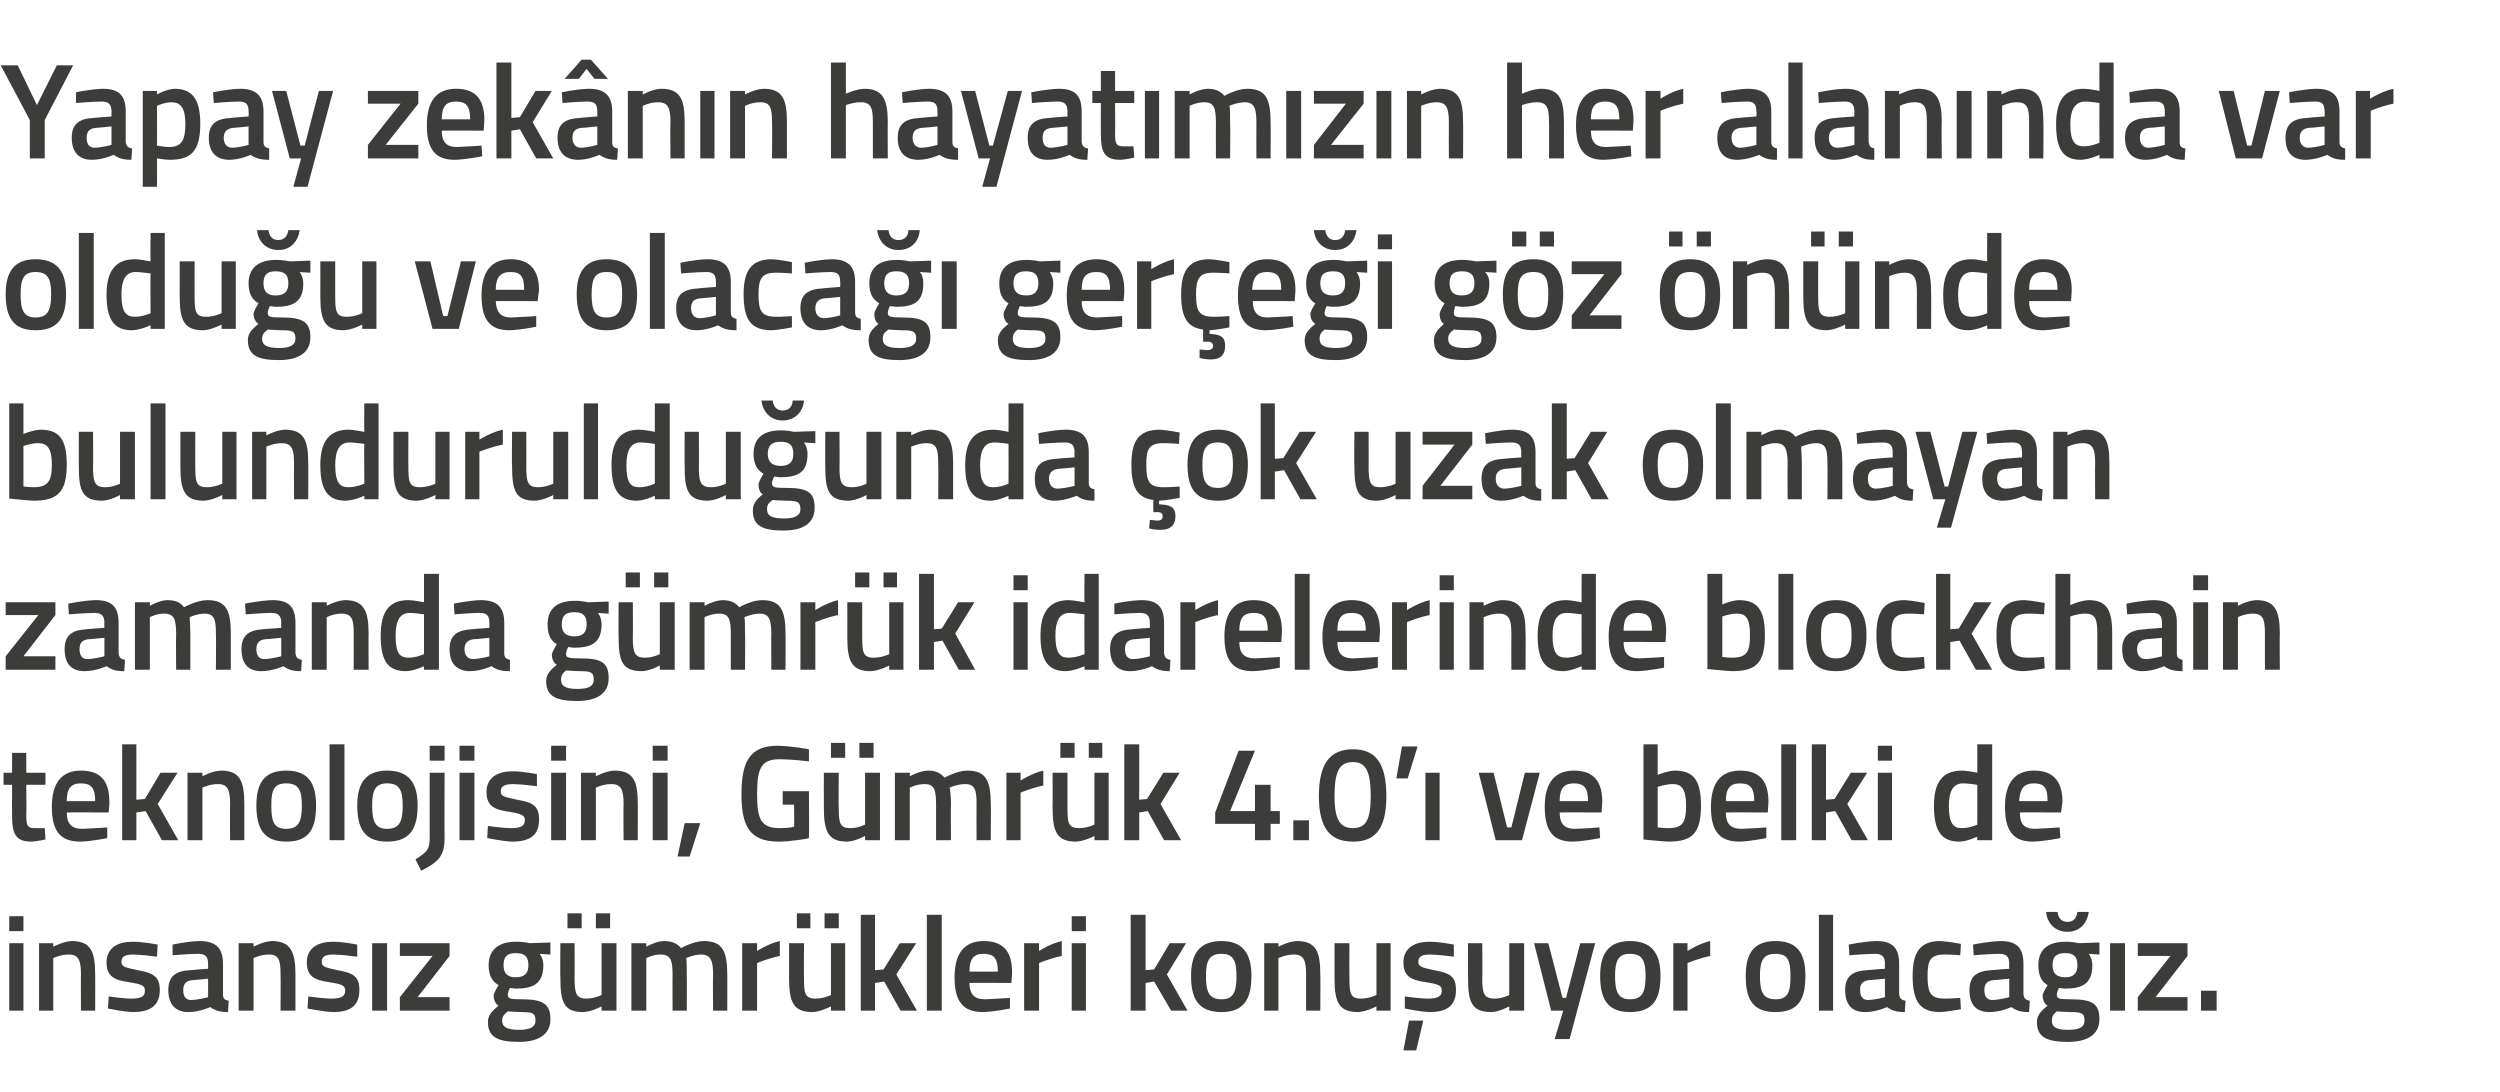
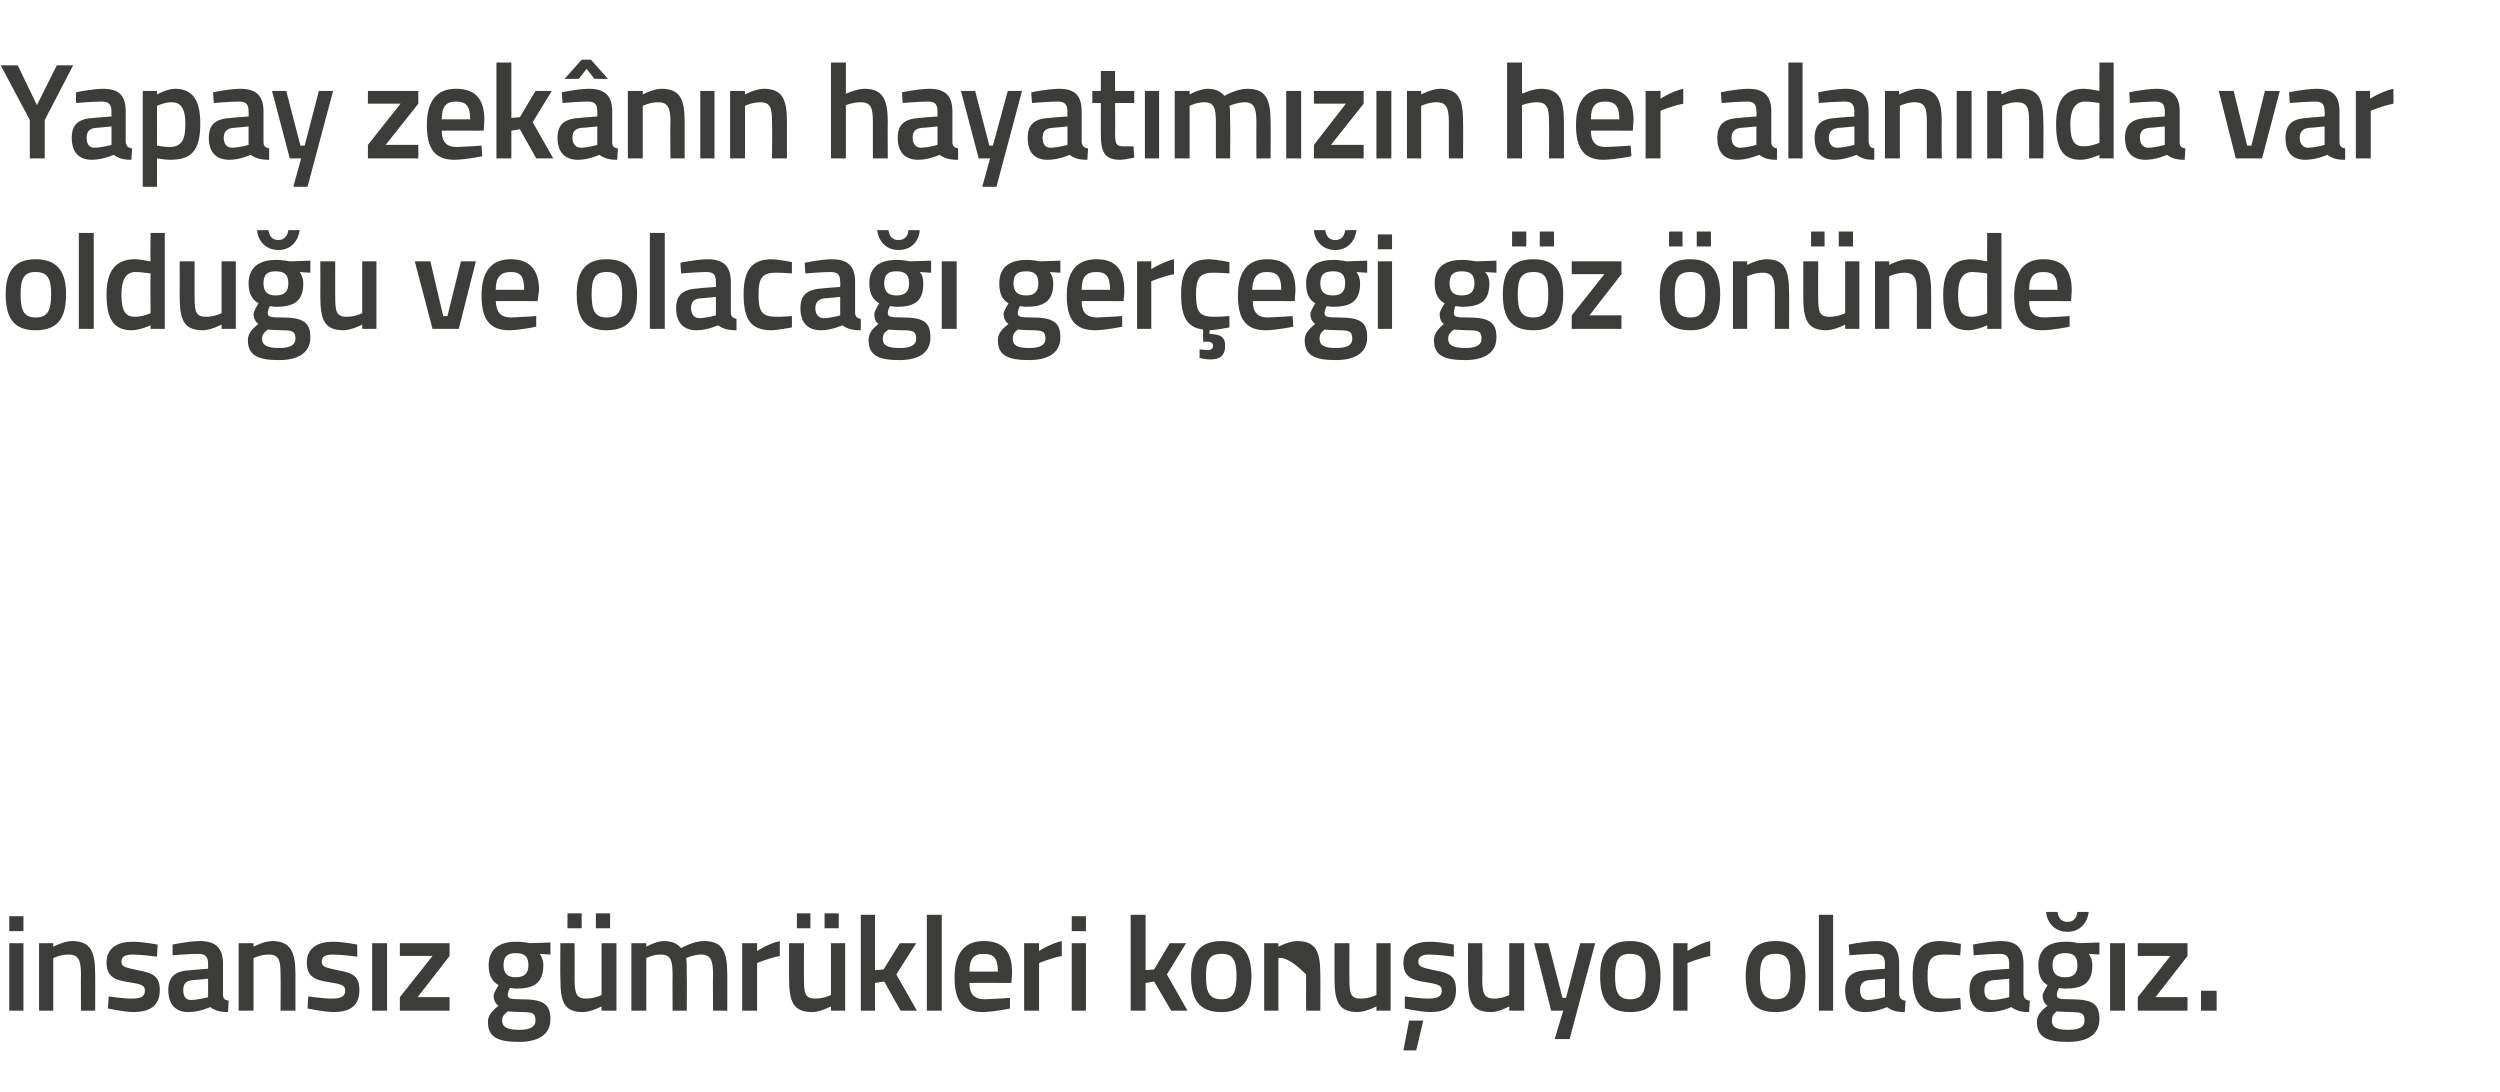
<svg xmlns="http://www.w3.org/2000/svg" version="1.1" width="352px" height="153.8px" viewBox="0 -8 352 153.8" style="top:-8px">
  <desc>Yapay zek n n hayat m z n her alan nda var oldu u ve olaca ger e i g z n nde bulunduruldu unda ok uzak olmayan za...</desc>
  <defs />
  <g id="Polygon343008">
-     <path d="M 1.3 124.8 L 3.3 124.8 L 3.3 134.3 L 1.3 134.3 L 1.3 124.8 Z M 1.3 121 L 3.3 121 L 3.3 123.1 L 1.3 123.1 L 1.3 121 Z M 5.5 134.3 L 5.5 124.8 L 7.5 124.8 L 7.5 125.3 C 7.5 125.3 8.9 124.54 10.1 124.5 C 12.8 124.5 13.4 126 13.4 129.2 C 13.42 129.16 13.4 134.3 13.4 134.3 L 11.4 134.3 C 11.4 134.3 11.37 129.22 11.4 129.2 C 11.4 127.3 11.1 126.4 9.7 126.4 C 8.58 126.38 7.5 126.9 7.5 126.9 L 7.5 134.3 L 5.5 134.3 Z M 22.1 126.7 C 22.1 126.7 19.89 126.4 18.7 126.4 C 17.6 126.4 17.1 126.7 17.1 127.4 C 17.1 128.1 17.5 128.2 19.4 128.6 C 21.6 129 22.5 129.5 22.5 131.4 C 22.5 133.7 21 134.5 18.7 134.5 C 17.38 134.46 15.2 134 15.2 134 L 15.3 132.3 C 15.3 132.3 17.53 132.62 18.5 132.6 C 19.9 132.6 20.4 132.3 20.4 131.5 C 20.4 130.8 20.1 130.6 18.2 130.3 C 16.1 130 15 129.5 15 127.5 C 15 125.4 16.7 124.6 18.6 124.6 C 19.98 124.56 22.2 125 22.2 125 L 22.1 126.7 Z M 31.4 132 C 31.4 132.6 31.6 132.8 32.2 132.9 C 32.2 132.9 32.1 134.5 32.1 134.5 C 31 134.5 30.3 134.3 29.6 133.8 C 29.6 133.8 28.1 134.5 26.5 134.5 C 24.7 134.5 23.7 133.4 23.7 131.4 C 23.7 129.4 24.8 128.7 26.8 128.6 C 26.85 128.57 29.3 128.4 29.3 128.4 C 29.3 128.4 29.3 127.68 29.3 127.7 C 29.3 126.6 28.8 126.3 27.9 126.3 C 26.64 126.31 24.3 126.5 24.3 126.5 L 24.3 125 C 24.3 125 26.34 124.54 28.1 124.5 C 30.4 124.5 31.4 125.5 31.4 127.7 C 31.4 127.7 31.4 132 31.4 132 Z M 27.1 130 C 26.2 130.1 25.8 130.5 25.8 131.4 C 25.8 132.2 26.1 132.8 26.9 132.8 C 28.03 132.77 29.3 132.4 29.3 132.4 L 29.3 129.8 C 29.3 129.8 27.1 130.03 27.1 130 Z M 33.6 134.3 L 33.6 124.8 L 35.7 124.8 L 35.7 125.3 C 35.7 125.3 37.07 124.54 38.3 124.5 C 40.9 124.5 41.6 126 41.6 129.2 C 41.59 129.16 41.6 134.3 41.6 134.3 L 39.5 134.3 C 39.5 134.3 39.54 129.22 39.5 129.2 C 39.5 127.3 39.3 126.4 37.9 126.4 C 36.75 126.38 35.7 126.9 35.7 126.9 L 35.7 134.3 L 33.6 134.3 Z M 50.3 126.7 C 50.3 126.7 48.06 126.4 46.9 126.4 C 45.8 126.4 45.3 126.7 45.3 127.4 C 45.3 128.1 45.7 128.2 47.5 128.6 C 49.8 129 50.6 129.5 50.6 131.4 C 50.6 133.7 49.2 134.5 46.9 134.5 C 45.55 134.46 43.3 134 43.3 134 L 43.4 132.3 C 43.4 132.3 45.71 132.62 46.7 132.6 C 48 132.6 48.6 132.3 48.6 131.5 C 48.6 130.8 48.3 130.6 46.4 130.3 C 44.3 130 43.2 129.5 43.2 127.5 C 43.2 125.4 44.9 124.6 46.8 124.6 C 48.16 124.56 50.3 125 50.3 125 L 50.3 126.7 Z M 52.4 124.8 L 54.5 124.8 L 54.5 134.3 L 52.4 134.3 L 52.4 124.8 Z M 56.3 124.8 L 63.3 124.8 L 63.3 126.6 L 58.8 132.4 L 63.3 132.4 L 63.3 134.3 L 56.3 134.3 L 56.3 132.4 L 60.9 126.6 L 56.3 126.6 L 56.3 124.8 Z M 68.7 135.9 C 68.7 135 69.2 134.4 70.2 133.6 C 69.8 133.4 69.5 132.8 69.5 132.2 C 69.5 131.8 70.2 130.7 70.2 130.7 C 69.5 130.3 68.8 129.6 68.8 127.9 C 68.8 125.5 70.5 124.6 72.6 124.6 C 73.52 124.56 74.6 124.8 74.6 124.8 L 77.5 124.7 L 77.5 126.4 C 77.5 126.4 75.96 126.31 76 126.3 C 76.2 126.6 76.5 127.1 76.5 127.9 C 76.5 130.5 75.1 131.2 72.6 131.2 C 72.4 131.2 71.9 131.1 71.8 131.1 C 71.8 131.1 71.5 131.7 71.5 132 C 71.5 132.6 71.7 132.7 73.5 132.7 C 76.5 132.7 77.5 133.4 77.5 135.5 C 77.5 137.8 75.6 138.7 73.1 138.7 C 70.2 138.7 68.7 138.1 68.7 135.9 Z M 71.5 134.4 C 71 134.8 70.7 135.1 70.7 135.7 C 70.7 136.6 71.4 137 73.1 137 C 74.6 137 75.4 136.6 75.4 135.7 C 75.4 134.6 74.9 134.5 73.4 134.5 C 72.8 134.5 71.5 134.4 71.5 134.4 Z M 74.4 127.9 C 74.4 126.7 73.9 126.2 72.6 126.2 C 71.4 126.2 70.9 126.7 70.9 127.9 C 70.9 129 71.4 129.6 72.6 129.6 C 73.9 129.6 74.4 129 74.4 127.9 Z M 84.7 124.8 L 84.7 132.1 C 84.7 132.1 83.68 132.62 82.5 132.6 C 81.1 132.6 80.9 131.8 80.9 129.7 C 80.93 129.73 80.9 124.8 80.9 124.8 L 78.9 124.8 C 78.9 124.8 78.86 129.71 78.9 129.7 C 78.9 133.1 79.4 134.5 82.1 134.5 C 83.32 134.46 84.7 133.7 84.7 133.7 L 84.7 134.3 L 86.8 134.3 L 86.8 124.8 L 84.7 124.8 Z M 79.9 120.6 L 81.9 120.6 L 81.9 122.7 L 79.9 122.7 L 79.9 120.6 Z M 83.9 120.6 L 85.9 120.6 L 85.9 122.7 L 83.9 122.7 L 83.9 120.6 Z M 88.9 134.3 L 88.9 124.8 L 91 124.8 L 91 125.3 C 91 125.3 92.32 124.54 93.4 124.5 C 94.6 124.5 95.3 124.8 95.9 125.5 C 95.9 125.5 97.6 124.5 99.1 124.5 C 101.7 124.5 102.4 125.9 102.4 129.2 C 102.41 129.16 102.4 134.3 102.4 134.3 L 100.4 134.3 C 100.4 134.3 100.36 129.22 100.4 129.2 C 100.4 127.3 100.1 126.4 98.7 126.4 C 97.7 126.4 96.6 126.9 96.6 126.9 C 96.7 127.1 96.7 128.4 96.7 129.3 C 96.73 129.33 96.7 134.3 96.7 134.3 L 94.7 134.3 C 94.7 134.3 94.68 129.37 94.7 129.4 C 94.7 127.3 94.5 126.4 93 126.4 C 91.98 126.38 91 126.9 91 126.9 L 91 134.3 L 88.9 134.3 Z M 104.5 124.8 L 106.6 124.8 L 106.6 125.9 C 106.6 125.9 108.19 124.85 109.8 124.5 C 109.8 124.5 109.8 126.6 109.8 126.6 C 108.08 126.95 106.6 127.6 106.6 127.6 L 106.6 134.3 L 104.5 134.3 L 104.5 124.8 Z M 117 124.8 L 117 132.1 C 117 132.1 115.93 132.62 114.8 132.6 C 113.3 132.6 113.2 131.8 113.2 129.7 C 113.18 129.73 113.2 124.8 113.2 124.8 L 111.1 124.8 C 111.1 124.8 111.1 129.71 111.1 129.7 C 111.1 133.1 111.7 134.5 114.4 134.5 C 115.57 134.46 117 133.7 117 133.7 L 117 134.3 L 119 134.3 L 119 124.8 L 117 124.8 Z M 112.2 120.6 L 114.1 120.6 L 114.1 122.7 L 112.2 122.7 L 112.2 120.6 Z M 116.1 120.6 L 118.1 120.6 L 118.1 122.7 L 116.1 122.7 L 116.1 120.6 Z M 121.2 134.3 L 121.2 120.8 L 123.2 120.8 L 123.2 128.6 L 124.4 128.5 L 126.7 124.8 L 129 124.8 L 126.2 129.2 L 129.1 134.3 L 126.8 134.3 L 124.5 130.2 L 123.2 130.4 L 123.2 134.3 L 121.2 134.3 Z M 130.5 120.8 L 132.6 120.8 L 132.6 134.3 L 130.5 134.3 L 130.5 120.8 Z M 142.2 132.5 L 142.2 134 C 142.2 134 140.03 134.46 138.4 134.5 C 135.5 134.5 134.4 132.9 134.4 129.6 C 134.4 126.1 135.9 124.5 138.5 124.5 C 141.2 124.5 142.5 125.9 142.5 128.9 C 142.52 128.89 142.4 130.4 142.4 130.4 C 142.4 130.4 136.5 130.37 136.5 130.4 C 136.5 131.9 137.1 132.7 138.7 132.7 C 140.16 132.65 142.2 132.5 142.2 132.5 Z M 140.5 128.8 C 140.5 126.9 139.9 126.3 138.5 126.3 C 137.1 126.3 136.5 127 136.5 128.8 C 136.5 128.8 140.5 128.8 140.5 128.8 Z M 144.2 124.8 L 146.3 124.8 L 146.3 125.9 C 146.3 125.9 147.9 124.85 149.5 124.5 C 149.5 124.5 149.5 126.6 149.5 126.6 C 147.79 126.95 146.3 127.6 146.3 127.6 L 146.3 134.3 L 144.2 134.3 L 144.2 124.8 Z M 150.9 124.8 L 152.9 124.8 L 152.9 134.3 L 150.9 134.3 L 150.9 124.8 Z M 150.9 121 L 152.9 121 L 152.9 123.1 L 150.9 123.1 L 150.9 121 Z M 159.2 134.3 L 159.2 120.8 L 161.3 120.8 L 161.3 128.6 L 162.5 128.5 L 164.7 124.8 L 167 124.8 L 164.3 129.2 L 167.2 134.3 L 164.9 134.3 L 162.5 130.2 L 161.3 130.4 L 161.3 134.3 L 159.2 134.3 Z M 176.2 129.4 C 176.2 132.6 175.2 134.5 172 134.5 C 168.7 134.5 167.7 132.6 167.7 129.4 C 167.7 126.4 168.8 124.5 172 124.5 C 175.1 124.5 176.2 126.4 176.2 129.4 Z M 174.1 129.4 C 174.1 127.2 173.6 126.3 172 126.3 C 170.3 126.3 169.8 127.2 169.8 129.4 C 169.8 131.6 170.2 132.7 172 132.7 C 173.7 132.7 174.1 131.6 174.1 129.4 Z M 178 134.3 L 178 124.8 L 180 124.8 L 180 125.3 C 180 125.3 181.41 124.54 182.6 124.5 C 185.3 124.5 185.9 126 185.9 129.2 C 185.93 129.16 185.9 134.3 185.9 134.3 L 183.9 134.3 C 183.9 134.3 183.88 129.22 183.9 129.2 C 183.9 127.3 183.6 126.4 182.2 126.4 C 181.09 126.38 180 126.9 180 126.9 L 180 134.3 L 178 134.3 Z M 195.8 124.8 L 195.8 134.3 L 193.8 134.3 L 193.8 133.7 C 193.8 133.7 192.37 134.46 191.2 134.5 C 188.5 134.5 187.9 133.1 187.9 129.7 C 187.9 129.71 187.9 124.8 187.9 124.8 L 190 124.8 C 190 124.8 189.97 129.73 190 129.7 C 190 131.8 190.1 132.6 191.6 132.6 C 192.73 132.62 193.8 132.1 193.8 132.1 L 193.8 124.8 L 195.8 124.8 Z M 197.6 139.9 L 199.4 139.9 L 200.4 135.7 L 198.4 135.7 L 197.6 139.9 Z M 204.7 126.7 C 204.7 126.7 202.46 126.4 201.3 126.4 C 200.2 126.4 199.7 126.7 199.7 127.4 C 199.7 128.1 200.1 128.2 201.9 128.6 C 204.2 129 205 129.5 205 131.4 C 205 133.7 203.6 134.5 201.3 134.5 C 199.96 134.46 197.8 134 197.8 134 L 197.8 132.3 C 197.8 132.3 200.11 132.62 201.1 132.6 C 202.4 132.6 203 132.3 203 131.5 C 203 130.8 202.7 130.6 200.8 130.3 C 198.7 130 197.6 129.5 197.6 127.5 C 197.6 125.4 199.3 124.6 201.2 124.6 C 202.56 124.56 204.7 125 204.7 125 L 204.7 126.7 Z M 214.6 124.8 L 214.6 134.3 L 212.5 134.3 L 212.5 133.7 C 212.5 133.7 211.14 134.46 210 134.5 C 207.2 134.5 206.7 133.1 206.7 129.7 C 206.68 129.71 206.7 124.8 206.7 124.8 L 208.7 124.8 C 208.7 124.8 208.75 129.73 208.7 129.7 C 208.7 131.8 208.9 132.6 210.4 132.6 C 211.5 132.62 212.5 132.1 212.5 132.1 L 212.5 124.8 L 214.6 124.8 Z M 218 124.8 L 220 132.5 L 220.5 132.5 L 222.5 124.8 L 224.6 124.8 L 221 138.3 L 218.9 138.3 L 220.1 134.3 L 218.4 134.3 L 216 124.8 L 218 124.8 Z M 233.8 129.4 C 233.8 132.6 232.8 134.5 229.5 134.5 C 226.3 134.5 225.3 132.6 225.3 129.4 C 225.3 126.4 226.4 124.5 229.5 124.5 C 232.7 124.5 233.8 126.4 233.8 129.4 Z M 231.7 129.4 C 231.7 127.2 231.2 126.3 229.5 126.3 C 227.9 126.3 227.4 127.2 227.4 129.4 C 227.4 131.6 227.8 132.7 229.5 132.7 C 231.3 132.7 231.7 131.6 231.7 129.4 Z M 235.6 124.8 L 237.6 124.8 L 237.6 125.9 C 237.6 125.9 239.22 124.85 240.8 124.5 C 240.8 124.5 240.8 126.6 240.8 126.6 C 239.11 126.95 237.6 127.6 237.6 127.6 L 237.6 134.3 L 235.6 134.3 L 235.6 124.8 Z M 254.2 129.4 C 254.2 132.6 253.3 134.5 250 134.5 C 246.7 134.5 245.8 132.6 245.8 129.4 C 245.8 126.4 246.8 124.5 250 124.5 C 253.2 124.5 254.2 126.4 254.2 129.4 Z M 252.1 129.4 C 252.1 127.2 251.7 126.3 250 126.3 C 248.3 126.3 247.8 127.2 247.8 129.4 C 247.8 131.6 248.2 132.7 250 132.7 C 251.8 132.7 252.1 131.6 252.1 129.4 Z M 256.1 120.8 L 258.1 120.8 L 258.1 134.3 L 256.1 134.3 L 256.1 120.8 Z M 267.4 132 C 267.5 132.6 267.7 132.8 268.3 132.9 C 268.3 132.9 268.2 134.5 268.2 134.5 C 267 134.5 266.4 134.3 265.7 133.8 C 265.7 133.8 264.2 134.5 262.6 134.5 C 260.7 134.5 259.8 133.4 259.8 131.4 C 259.8 129.4 260.9 128.7 262.9 128.6 C 262.92 128.57 265.4 128.4 265.4 128.4 C 265.4 128.4 265.37 127.68 265.4 127.7 C 265.4 126.6 264.9 126.3 264 126.3 C 262.71 126.31 260.4 126.5 260.4 126.5 L 260.3 125 C 260.3 125 262.41 124.54 264.2 124.5 C 266.5 124.5 267.4 125.5 267.4 127.7 C 267.4 127.7 267.4 132 267.4 132 Z M 263.2 130 C 262.3 130.1 261.9 130.5 261.9 131.4 C 261.9 132.2 262.2 132.8 263 132.8 C 264.1 132.77 265.4 132.4 265.4 132.4 L 265.4 129.8 C 265.4 129.8 263.17 130.03 263.2 130 Z M 276.1 124.9 L 276 126.5 C 276 126.5 274.51 126.38 273.8 126.4 C 271.8 126.4 271.4 127.2 271.4 129.4 C 271.4 131.8 271.8 132.6 273.8 132.6 C 274.53 132.62 276 132.5 276 132.5 L 276.1 134.1 C 276.1 134.1 274.17 134.46 273.2 134.5 C 270.3 134.5 269.3 133 269.3 129.4 C 269.3 126 270.4 124.5 273.2 124.5 C 274.25 124.54 276.1 124.9 276.1 124.9 Z M 284.9 132 C 285 132.6 285.2 132.8 285.8 132.9 C 285.8 132.9 285.7 134.5 285.7 134.5 C 284.5 134.5 283.9 134.3 283.2 133.8 C 283.2 133.8 281.7 134.5 280.1 134.5 C 278.2 134.5 277.3 133.4 277.3 131.4 C 277.3 129.4 278.4 128.7 280.4 128.6 C 280.43 128.57 282.9 128.4 282.9 128.4 C 282.9 128.4 282.88 127.68 282.9 127.7 C 282.9 126.6 282.4 126.3 281.5 126.3 C 280.22 126.31 277.9 126.5 277.9 126.5 L 277.8 125 C 277.8 125 279.91 124.54 281.7 124.5 C 284 124.5 284.9 125.5 284.9 127.7 C 284.9 127.7 284.9 132 284.9 132 Z M 280.7 130 C 279.8 130.1 279.4 130.5 279.4 131.4 C 279.4 132.2 279.7 132.8 280.5 132.8 C 281.6 132.77 282.9 132.4 282.9 132.4 L 282.9 129.8 C 282.9 129.8 280.67 130.03 280.7 130 Z M 286.8 135.9 C 286.8 135 287.3 134.4 288.3 133.6 C 287.9 133.4 287.6 132.8 287.6 132.2 C 287.6 131.8 288.3 130.7 288.3 130.7 C 287.6 130.3 287 129.6 287 127.9 C 287 125.5 288.6 124.6 290.8 124.6 C 291.63 124.56 292.7 124.8 292.7 124.8 L 295.6 124.7 L 295.6 126.4 C 295.6 126.4 294.06 126.31 294.1 126.3 C 294.3 126.6 294.6 127.1 294.6 127.9 C 294.6 130.5 293.2 131.2 290.7 131.2 C 290.5 131.2 290 131.1 289.9 131.1 C 289.9 131.1 289.6 131.7 289.6 132 C 289.6 132.6 289.8 132.7 291.6 132.7 C 294.7 132.7 295.6 133.4 295.6 135.5 C 295.6 137.8 293.7 138.7 291.2 138.7 C 288.3 138.7 286.8 138.1 286.8 135.9 Z M 289.6 134.4 C 289.1 134.8 288.9 135.1 288.9 135.7 C 288.9 136.6 289.5 137 291.2 137 C 292.8 137 293.5 136.6 293.5 135.7 C 293.5 134.6 293 134.5 291.5 134.5 C 290.9 134.5 289.6 134.4 289.6 134.4 Z M 292.5 127.9 C 292.5 126.7 292 126.2 290.8 126.2 C 289.5 126.2 289 126.7 289 127.9 C 289 129 289.5 129.6 290.8 129.6 C 292 129.6 292.5 129 292.5 127.9 Z M 289.7 120.4 C 289.8 121.3 290.3 121.8 291.1 121.8 C 292 121.8 292.4 121.2 292.5 120.4 C 292.5 120.4 294.1 120.4 294.1 120.4 C 293.9 121.9 292.9 123.2 291.1 123.2 C 289.3 123.2 288.2 121.9 288.1 120.4 C 288.1 120.4 289.7 120.4 289.7 120.4 Z M 297.1 124.8 L 299.2 124.8 L 299.2 134.3 L 297.1 134.3 L 297.1 124.8 Z M 301 124.8 L 308 124.8 L 308 126.6 L 303.5 132.4 L 308 132.4 L 308 134.3 L 301 134.3 L 301 132.4 L 305.6 126.6 L 301 126.6 L 301 124.8 Z M 309.9 131.5 L 312.1 131.5 L 312.1 134.3 L 309.9 134.3 L 309.9 131.5 Z " stroke="none" fill="#3c3c3b" />
+     <path d="M 1.3 124.8 L 3.3 124.8 L 3.3 134.3 L 1.3 134.3 L 1.3 124.8 Z M 1.3 121 L 3.3 121 L 3.3 123.1 L 1.3 123.1 L 1.3 121 Z M 5.5 134.3 L 5.5 124.8 L 7.5 124.8 L 7.5 125.3 C 7.5 125.3 8.9 124.54 10.1 124.5 C 12.8 124.5 13.4 126 13.4 129.2 C 13.42 129.16 13.4 134.3 13.4 134.3 L 11.4 134.3 C 11.4 134.3 11.37 129.22 11.4 129.2 C 11.4 127.3 11.1 126.4 9.7 126.4 C 8.58 126.38 7.5 126.9 7.5 126.9 L 7.5 134.3 L 5.5 134.3 Z M 22.1 126.7 C 22.1 126.7 19.89 126.4 18.7 126.4 C 17.6 126.4 17.1 126.7 17.1 127.4 C 17.1 128.1 17.5 128.2 19.4 128.6 C 21.6 129 22.5 129.5 22.5 131.4 C 22.5 133.7 21 134.5 18.7 134.5 C 17.38 134.46 15.2 134 15.2 134 L 15.3 132.3 C 15.3 132.3 17.53 132.62 18.5 132.6 C 19.9 132.6 20.4 132.3 20.4 131.5 C 20.4 130.8 20.1 130.6 18.2 130.3 C 16.1 130 15 129.5 15 127.5 C 15 125.4 16.7 124.6 18.6 124.6 C 19.98 124.56 22.2 125 22.2 125 L 22.1 126.7 Z M 31.4 132 C 31.4 132.6 31.6 132.8 32.2 132.9 C 32.2 132.9 32.1 134.5 32.1 134.5 C 31 134.5 30.3 134.3 29.6 133.8 C 29.6 133.8 28.1 134.5 26.5 134.5 C 24.7 134.5 23.7 133.4 23.7 131.4 C 23.7 129.4 24.8 128.7 26.8 128.6 C 26.85 128.57 29.3 128.4 29.3 128.4 C 29.3 128.4 29.3 127.68 29.3 127.7 C 29.3 126.6 28.8 126.3 27.9 126.3 C 26.64 126.31 24.3 126.5 24.3 126.5 L 24.3 125 C 24.3 125 26.34 124.54 28.1 124.5 C 30.4 124.5 31.4 125.5 31.4 127.7 C 31.4 127.7 31.4 132 31.4 132 Z M 27.1 130 C 26.2 130.1 25.8 130.5 25.8 131.4 C 25.8 132.2 26.1 132.8 26.9 132.8 C 28.03 132.77 29.3 132.4 29.3 132.4 L 29.3 129.8 C 29.3 129.8 27.1 130.03 27.1 130 Z M 33.6 134.3 L 33.6 124.8 L 35.7 124.8 L 35.7 125.3 C 35.7 125.3 37.07 124.54 38.3 124.5 C 40.9 124.5 41.6 126 41.6 129.2 C 41.59 129.16 41.6 134.3 41.6 134.3 L 39.5 134.3 C 39.5 134.3 39.54 129.22 39.5 129.2 C 39.5 127.3 39.3 126.4 37.9 126.4 C 36.75 126.38 35.7 126.9 35.7 126.9 L 35.7 134.3 L 33.6 134.3 Z M 50.3 126.7 C 50.3 126.7 48.06 126.4 46.9 126.4 C 45.8 126.4 45.3 126.7 45.3 127.4 C 45.3 128.1 45.7 128.2 47.5 128.6 C 49.8 129 50.6 129.5 50.6 131.4 C 50.6 133.7 49.2 134.5 46.9 134.5 C 45.55 134.46 43.3 134 43.3 134 L 43.4 132.3 C 43.4 132.3 45.71 132.62 46.7 132.6 C 48 132.6 48.6 132.3 48.6 131.5 C 48.6 130.8 48.3 130.6 46.4 130.3 C 44.3 130 43.2 129.5 43.2 127.5 C 43.2 125.4 44.9 124.6 46.8 124.6 C 48.16 124.56 50.3 125 50.3 125 L 50.3 126.7 Z M 52.4 124.8 L 54.5 124.8 L 54.5 134.3 L 52.4 134.3 L 52.4 124.8 Z M 56.3 124.8 L 63.3 124.8 L 63.3 126.6 L 58.8 132.4 L 63.3 132.4 L 63.3 134.3 L 56.3 134.3 L 56.3 132.4 L 60.9 126.6 L 56.3 126.6 L 56.3 124.8 Z M 68.7 135.9 C 68.7 135 69.2 134.4 70.2 133.6 C 69.8 133.4 69.5 132.8 69.5 132.2 C 69.5 131.8 70.2 130.7 70.2 130.7 C 69.5 130.3 68.8 129.6 68.8 127.9 C 68.8 125.5 70.5 124.6 72.6 124.6 C 73.52 124.56 74.6 124.8 74.6 124.8 L 77.5 124.7 L 77.5 126.4 C 77.5 126.4 75.96 126.31 76 126.3 C 76.2 126.6 76.5 127.1 76.5 127.9 C 76.5 130.5 75.1 131.2 72.6 131.2 C 72.4 131.2 71.9 131.1 71.8 131.1 C 71.8 131.1 71.5 131.7 71.5 132 C 71.5 132.6 71.7 132.7 73.5 132.7 C 76.5 132.7 77.5 133.4 77.5 135.5 C 77.5 137.8 75.6 138.7 73.1 138.7 C 70.2 138.7 68.7 138.1 68.7 135.9 Z M 71.5 134.4 C 71 134.8 70.7 135.1 70.7 135.7 C 70.7 136.6 71.4 137 73.1 137 C 74.6 137 75.4 136.6 75.4 135.7 C 75.4 134.6 74.9 134.5 73.4 134.5 C 72.8 134.5 71.5 134.4 71.5 134.4 Z M 74.4 127.9 C 74.4 126.7 73.9 126.2 72.6 126.2 C 71.4 126.2 70.9 126.7 70.9 127.9 C 70.9 129 71.4 129.6 72.6 129.6 C 73.9 129.6 74.4 129 74.4 127.9 Z M 84.7 124.8 L 84.7 132.1 C 84.7 132.1 83.68 132.62 82.5 132.6 C 81.1 132.6 80.9 131.8 80.9 129.7 C 80.93 129.73 80.9 124.8 80.9 124.8 L 78.9 124.8 C 78.9 124.8 78.86 129.71 78.9 129.7 C 78.9 133.1 79.4 134.5 82.1 134.5 C 83.32 134.46 84.7 133.7 84.7 133.7 L 84.7 134.3 L 86.8 134.3 L 86.8 124.8 L 84.7 124.8 Z M 79.9 120.6 L 81.9 120.6 L 81.9 122.7 L 79.9 122.7 L 79.9 120.6 Z M 83.9 120.6 L 85.9 120.6 L 85.9 122.7 L 83.9 122.7 L 83.9 120.6 Z M 88.9 134.3 L 88.9 124.8 L 91 124.8 L 91 125.3 C 91 125.3 92.32 124.54 93.4 124.5 C 94.6 124.5 95.3 124.8 95.9 125.5 C 95.9 125.5 97.6 124.5 99.1 124.5 C 101.7 124.5 102.4 125.9 102.4 129.2 C 102.41 129.16 102.4 134.3 102.4 134.3 L 100.4 134.3 C 100.4 134.3 100.36 129.22 100.4 129.2 C 100.4 127.3 100.1 126.4 98.7 126.4 C 97.7 126.4 96.6 126.9 96.6 126.9 C 96.7 127.1 96.7 128.4 96.7 129.3 C 96.73 129.33 96.7 134.3 96.7 134.3 L 94.7 134.3 C 94.7 134.3 94.68 129.37 94.7 129.4 C 94.7 127.3 94.5 126.4 93 126.4 C 91.98 126.38 91 126.9 91 126.9 L 91 134.3 L 88.9 134.3 Z M 104.5 124.8 L 106.6 124.8 L 106.6 125.9 C 106.6 125.9 108.19 124.85 109.8 124.5 C 109.8 124.5 109.8 126.6 109.8 126.6 C 108.08 126.95 106.6 127.6 106.6 127.6 L 106.6 134.3 L 104.5 134.3 L 104.5 124.8 Z M 117 124.8 L 117 132.1 C 117 132.1 115.93 132.62 114.8 132.6 C 113.3 132.6 113.2 131.8 113.2 129.7 C 113.18 129.73 113.2 124.8 113.2 124.8 L 111.1 124.8 C 111.1 124.8 111.1 129.71 111.1 129.7 C 111.1 133.1 111.7 134.5 114.4 134.5 C 115.57 134.46 117 133.7 117 133.7 L 117 134.3 L 119 134.3 L 119 124.8 L 117 124.8 Z M 112.2 120.6 L 114.1 120.6 L 114.1 122.7 L 112.2 122.7 L 112.2 120.6 Z M 116.1 120.6 L 118.1 120.6 L 118.1 122.7 L 116.1 122.7 L 116.1 120.6 Z M 121.2 134.3 L 121.2 120.8 L 123.2 120.8 L 123.2 128.6 L 124.4 128.5 L 126.7 124.8 L 129 124.8 L 126.2 129.2 L 129.1 134.3 L 126.8 134.3 L 124.5 130.2 L 123.2 130.4 L 123.2 134.3 L 121.2 134.3 Z M 130.5 120.8 L 132.6 120.8 L 132.6 134.3 L 130.5 134.3 L 130.5 120.8 Z M 142.2 132.5 L 142.2 134 C 142.2 134 140.03 134.46 138.4 134.5 C 135.5 134.5 134.4 132.9 134.4 129.6 C 134.4 126.1 135.9 124.5 138.5 124.5 C 141.2 124.5 142.5 125.9 142.5 128.9 C 142.52 128.89 142.4 130.4 142.4 130.4 C 142.4 130.4 136.5 130.37 136.5 130.4 C 136.5 131.9 137.1 132.7 138.7 132.7 C 140.16 132.65 142.2 132.5 142.2 132.5 Z M 140.5 128.8 C 140.5 126.9 139.9 126.3 138.5 126.3 C 137.1 126.3 136.5 127 136.5 128.8 C 136.5 128.8 140.5 128.8 140.5 128.8 Z M 144.2 124.8 L 146.3 124.8 L 146.3 125.9 C 146.3 125.9 147.9 124.85 149.5 124.5 C 149.5 124.5 149.5 126.6 149.5 126.6 C 147.79 126.95 146.3 127.6 146.3 127.6 L 146.3 134.3 L 144.2 134.3 L 144.2 124.8 Z M 150.9 124.8 L 152.9 124.8 L 152.9 134.3 L 150.9 134.3 L 150.9 124.8 Z M 150.9 121 L 152.9 121 L 152.9 123.1 L 150.9 123.1 L 150.9 121 Z M 159.2 134.3 L 159.2 120.8 L 161.3 120.8 L 161.3 128.6 L 162.5 128.5 L 164.7 124.8 L 167 124.8 L 164.3 129.2 L 167.2 134.3 L 164.9 134.3 L 162.5 130.2 L 161.3 130.4 L 161.3 134.3 L 159.2 134.3 Z M 176.2 129.4 C 176.2 132.6 175.2 134.5 172 134.5 C 168.7 134.5 167.7 132.6 167.7 129.4 C 167.7 126.4 168.8 124.5 172 124.5 C 175.1 124.5 176.2 126.4 176.2 129.4 Z M 174.1 129.4 C 174.1 127.2 173.6 126.3 172 126.3 C 170.3 126.3 169.8 127.2 169.8 129.4 C 169.8 131.6 170.2 132.7 172 132.7 C 173.7 132.7 174.1 131.6 174.1 129.4 Z M 178 134.3 L 178 124.8 L 180 124.8 L 180 125.3 C 180 125.3 181.41 124.54 182.6 124.5 C 185.3 124.5 185.9 126 185.9 129.2 C 185.93 129.16 185.9 134.3 185.9 134.3 L 183.9 134.3 C 183.9 134.3 183.88 129.22 183.9 129.2 C 181.09 126.38 180 126.9 180 126.9 L 180 134.3 L 178 134.3 Z M 195.8 124.8 L 195.8 134.3 L 193.8 134.3 L 193.8 133.7 C 193.8 133.7 192.37 134.46 191.2 134.5 C 188.5 134.5 187.9 133.1 187.9 129.7 C 187.9 129.71 187.9 124.8 187.9 124.8 L 190 124.8 C 190 124.8 189.97 129.73 190 129.7 C 190 131.8 190.1 132.6 191.6 132.6 C 192.73 132.62 193.8 132.1 193.8 132.1 L 193.8 124.8 L 195.8 124.8 Z M 197.6 139.9 L 199.4 139.9 L 200.4 135.7 L 198.4 135.7 L 197.6 139.9 Z M 204.7 126.7 C 204.7 126.7 202.46 126.4 201.3 126.4 C 200.2 126.4 199.7 126.7 199.7 127.4 C 199.7 128.1 200.1 128.2 201.9 128.6 C 204.2 129 205 129.5 205 131.4 C 205 133.7 203.6 134.5 201.3 134.5 C 199.96 134.46 197.8 134 197.8 134 L 197.8 132.3 C 197.8 132.3 200.11 132.62 201.1 132.6 C 202.4 132.6 203 132.3 203 131.5 C 203 130.8 202.7 130.6 200.8 130.3 C 198.7 130 197.6 129.5 197.6 127.5 C 197.6 125.4 199.3 124.6 201.2 124.6 C 202.56 124.56 204.7 125 204.7 125 L 204.7 126.7 Z M 214.6 124.8 L 214.6 134.3 L 212.5 134.3 L 212.5 133.7 C 212.5 133.7 211.14 134.46 210 134.5 C 207.2 134.5 206.7 133.1 206.7 129.7 C 206.68 129.71 206.7 124.8 206.7 124.8 L 208.7 124.8 C 208.7 124.8 208.75 129.73 208.7 129.7 C 208.7 131.8 208.9 132.6 210.4 132.6 C 211.5 132.62 212.5 132.1 212.5 132.1 L 212.5 124.8 L 214.6 124.8 Z M 218 124.8 L 220 132.5 L 220.5 132.5 L 222.5 124.8 L 224.6 124.8 L 221 138.3 L 218.9 138.3 L 220.1 134.3 L 218.4 134.3 L 216 124.8 L 218 124.8 Z M 233.8 129.4 C 233.8 132.6 232.8 134.5 229.5 134.5 C 226.3 134.5 225.3 132.6 225.3 129.4 C 225.3 126.4 226.4 124.5 229.5 124.5 C 232.7 124.5 233.8 126.4 233.8 129.4 Z M 231.7 129.4 C 231.7 127.2 231.2 126.3 229.5 126.3 C 227.9 126.3 227.4 127.2 227.4 129.4 C 227.4 131.6 227.8 132.7 229.5 132.7 C 231.3 132.7 231.7 131.6 231.7 129.4 Z M 235.6 124.8 L 237.6 124.8 L 237.6 125.9 C 237.6 125.9 239.22 124.85 240.8 124.5 C 240.8 124.5 240.8 126.6 240.8 126.6 C 239.11 126.95 237.6 127.6 237.6 127.6 L 237.6 134.3 L 235.6 134.3 L 235.6 124.8 Z M 254.2 129.4 C 254.2 132.6 253.3 134.5 250 134.5 C 246.7 134.5 245.8 132.6 245.8 129.4 C 245.8 126.4 246.8 124.5 250 124.5 C 253.2 124.5 254.2 126.4 254.2 129.4 Z M 252.1 129.4 C 252.1 127.2 251.7 126.3 250 126.3 C 248.3 126.3 247.8 127.2 247.8 129.4 C 247.8 131.6 248.2 132.7 250 132.7 C 251.8 132.7 252.1 131.6 252.1 129.4 Z M 256.1 120.8 L 258.1 120.8 L 258.1 134.3 L 256.1 134.3 L 256.1 120.8 Z M 267.4 132 C 267.5 132.6 267.7 132.8 268.3 132.9 C 268.3 132.9 268.2 134.5 268.2 134.5 C 267 134.5 266.4 134.3 265.7 133.8 C 265.7 133.8 264.2 134.5 262.6 134.5 C 260.7 134.5 259.8 133.4 259.8 131.4 C 259.8 129.4 260.9 128.7 262.9 128.6 C 262.92 128.57 265.4 128.4 265.4 128.4 C 265.4 128.4 265.37 127.68 265.4 127.7 C 265.4 126.6 264.9 126.3 264 126.3 C 262.71 126.31 260.4 126.5 260.4 126.5 L 260.3 125 C 260.3 125 262.41 124.54 264.2 124.5 C 266.5 124.5 267.4 125.5 267.4 127.7 C 267.4 127.7 267.4 132 267.4 132 Z M 263.2 130 C 262.3 130.1 261.9 130.5 261.9 131.4 C 261.9 132.2 262.2 132.8 263 132.8 C 264.1 132.77 265.4 132.4 265.4 132.4 L 265.4 129.8 C 265.4 129.8 263.17 130.03 263.2 130 Z M 276.1 124.9 L 276 126.5 C 276 126.5 274.51 126.38 273.8 126.4 C 271.8 126.4 271.4 127.2 271.4 129.4 C 271.4 131.8 271.8 132.6 273.8 132.6 C 274.53 132.62 276 132.5 276 132.5 L 276.1 134.1 C 276.1 134.1 274.17 134.46 273.2 134.5 C 270.3 134.5 269.3 133 269.3 129.4 C 269.3 126 270.4 124.5 273.2 124.5 C 274.25 124.54 276.1 124.9 276.1 124.9 Z M 284.9 132 C 285 132.6 285.2 132.8 285.8 132.9 C 285.8 132.9 285.7 134.5 285.7 134.5 C 284.5 134.5 283.9 134.3 283.2 133.8 C 283.2 133.8 281.7 134.5 280.1 134.5 C 278.2 134.5 277.3 133.4 277.3 131.4 C 277.3 129.4 278.4 128.7 280.4 128.6 C 280.43 128.57 282.9 128.4 282.9 128.4 C 282.9 128.4 282.88 127.68 282.9 127.7 C 282.9 126.6 282.4 126.3 281.5 126.3 C 280.22 126.31 277.9 126.5 277.9 126.5 L 277.8 125 C 277.8 125 279.91 124.54 281.7 124.5 C 284 124.5 284.9 125.5 284.9 127.7 C 284.9 127.7 284.9 132 284.9 132 Z M 280.7 130 C 279.8 130.1 279.4 130.5 279.4 131.4 C 279.4 132.2 279.7 132.8 280.5 132.8 C 281.6 132.77 282.9 132.4 282.9 132.4 L 282.9 129.8 C 282.9 129.8 280.67 130.03 280.7 130 Z M 286.8 135.9 C 286.8 135 287.3 134.4 288.3 133.6 C 287.9 133.4 287.6 132.8 287.6 132.2 C 287.6 131.8 288.3 130.7 288.3 130.7 C 287.6 130.3 287 129.6 287 127.9 C 287 125.5 288.6 124.6 290.8 124.6 C 291.63 124.56 292.7 124.8 292.7 124.8 L 295.6 124.7 L 295.6 126.4 C 295.6 126.4 294.06 126.31 294.1 126.3 C 294.3 126.6 294.6 127.1 294.6 127.9 C 294.6 130.5 293.2 131.2 290.7 131.2 C 290.5 131.2 290 131.1 289.9 131.1 C 289.9 131.1 289.6 131.7 289.6 132 C 289.6 132.6 289.8 132.7 291.6 132.7 C 294.7 132.7 295.6 133.4 295.6 135.5 C 295.6 137.8 293.7 138.7 291.2 138.7 C 288.3 138.7 286.8 138.1 286.8 135.9 Z M 289.6 134.4 C 289.1 134.8 288.9 135.1 288.9 135.7 C 288.9 136.6 289.5 137 291.2 137 C 292.8 137 293.5 136.6 293.5 135.7 C 293.5 134.6 293 134.5 291.5 134.5 C 290.9 134.5 289.6 134.4 289.6 134.4 Z M 292.5 127.9 C 292.5 126.7 292 126.2 290.8 126.2 C 289.5 126.2 289 126.7 289 127.9 C 289 129 289.5 129.6 290.8 129.6 C 292 129.6 292.5 129 292.5 127.9 Z M 289.7 120.4 C 289.8 121.3 290.3 121.8 291.1 121.8 C 292 121.8 292.4 121.2 292.5 120.4 C 292.5 120.4 294.1 120.4 294.1 120.4 C 293.9 121.9 292.9 123.2 291.1 123.2 C 289.3 123.2 288.2 121.9 288.1 120.4 C 288.1 120.4 289.7 120.4 289.7 120.4 Z M 297.1 124.8 L 299.2 124.8 L 299.2 134.3 L 297.1 134.3 L 297.1 124.8 Z M 301 124.8 L 308 124.8 L 308 126.6 L 303.5 132.4 L 308 132.4 L 308 134.3 L 301 134.3 L 301 132.4 L 305.6 126.6 L 301 126.6 L 301 124.8 Z M 309.9 131.5 L 312.1 131.5 L 312.1 134.3 L 309.9 134.3 L 309.9 131.5 Z " stroke="none" fill="#3c3c3b" />
  </g>
  <g id="Polygon343007">
-     <path d="M 3.7 102.5 C 3.7 102.5 3.74 106.7 3.7 106.7 C 3.7 108.1 3.8 108.6 4.8 108.6 C 5.32 108.62 6.3 108.6 6.3 108.6 L 6.4 110.2 C 6.4 110.2 5.17 110.46 4.5 110.5 C 2.4 110.5 1.7 109.7 1.7 106.9 C 1.69 106.93 1.7 102.5 1.7 102.5 L 0.5 102.5 L 0.5 100.8 L 1.7 100.8 L 1.7 98 L 3.7 98 L 3.7 100.8 L 6.4 100.8 L 6.4 102.5 L 3.7 102.5 Z M 15.1 108.5 L 15.1 110 C 15.1 110 12.95 110.46 11.3 110.5 C 8.4 110.5 7.3 108.9 7.3 105.6 C 7.3 102.1 8.8 100.5 11.4 100.5 C 14.1 100.5 15.4 101.9 15.4 104.9 C 15.44 104.89 15.3 106.4 15.3 106.4 C 15.3 106.4 9.42 106.37 9.4 106.4 C 9.4 107.9 10 108.7 11.6 108.7 C 13.08 108.65 15.1 108.5 15.1 108.5 Z M 13.4 104.8 C 13.4 102.9 12.8 102.3 11.4 102.3 C 10 102.3 9.4 103 9.4 104.8 C 9.4 104.8 13.4 104.8 13.4 104.8 Z M 17.2 110.3 L 17.2 96.8 L 19.2 96.8 L 19.2 104.6 L 20.4 104.5 L 22.6 100.8 L 25 100.8 L 22.2 105.2 L 25.1 110.3 L 22.8 110.3 L 20.5 106.2 L 19.2 106.4 L 19.2 110.3 L 17.2 110.3 Z M 26.4 110.3 L 26.4 100.8 L 28.5 100.8 L 28.5 101.3 C 28.5 101.3 29.88 100.54 31.1 100.5 C 33.8 100.5 34.4 102 34.4 105.2 C 34.4 105.16 34.4 110.3 34.4 110.3 L 32.4 110.3 C 32.4 110.3 32.35 105.22 32.4 105.2 C 32.4 103.3 32.1 102.4 30.7 102.4 C 29.56 102.38 28.5 102.9 28.5 102.9 L 28.5 110.3 L 26.4 110.3 Z M 44.5 105.4 C 44.5 108.6 43.6 110.5 40.3 110.5 C 37.1 110.5 36.1 108.6 36.1 105.4 C 36.1 102.4 37.1 100.5 40.3 100.5 C 43.5 100.5 44.5 102.4 44.5 105.4 Z M 42.5 105.4 C 42.5 103.2 42 102.3 40.3 102.3 C 38.6 102.3 38.2 103.2 38.2 105.4 C 38.2 107.6 38.5 108.7 40.3 108.7 C 42.1 108.7 42.5 107.6 42.5 105.4 Z M 46.4 96.8 L 48.5 96.8 L 48.5 110.3 L 46.4 110.3 L 46.4 96.8 Z M 58.8 105.4 C 58.8 108.6 57.8 110.5 54.5 110.5 C 51.3 110.5 50.3 108.6 50.3 105.4 C 50.3 102.4 51.4 100.5 54.5 100.5 C 57.7 100.5 58.8 102.4 58.8 105.4 Z M 56.7 105.4 C 56.7 103.2 56.2 102.3 54.5 102.3 C 52.9 102.3 52.4 103.2 52.4 105.4 C 52.4 107.6 52.8 108.7 54.5 108.7 C 56.3 108.7 56.7 107.6 56.7 105.4 Z M 60.5 100.8 L 62.6 100.8 C 62.6 100.8 62.56 109.91 62.6 109.9 C 62.6 112.4 61.9 113.3 59.3 114.6 C 59.3 114.6 58.5 113 58.5 113 C 60.2 111.9 60.5 111.6 60.5 109.9 C 60.51 109.89 60.5 100.8 60.5 100.8 Z M 60.5 97 L 62.6 97 L 62.6 99.1 L 60.5 99.1 L 60.5 97 Z M 64.7 100.8 L 66.8 100.8 L 66.8 110.3 L 64.7 110.3 L 64.7 100.8 Z M 64.7 97 L 66.8 97 L 66.8 99.1 L 64.7 99.1 L 64.7 97 Z M 75.6 102.7 C 75.6 102.7 73.34 102.4 72.2 102.4 C 71.1 102.4 70.5 102.7 70.5 103.4 C 70.5 104.1 70.9 104.2 72.8 104.6 C 75.1 105 75.9 105.5 75.9 107.4 C 75.9 109.7 74.5 110.5 72.1 110.5 C 70.83 110.46 68.6 110 68.6 110 L 68.7 108.3 C 68.7 108.3 70.99 108.62 72 108.6 C 73.3 108.6 73.9 108.3 73.9 107.5 C 73.9 106.8 73.5 106.6 71.7 106.3 C 69.6 106 68.5 105.5 68.5 103.5 C 68.5 101.4 70.2 100.6 72.1 100.6 C 73.44 100.56 75.6 101 75.6 101 L 75.6 102.7 Z M 77.6 100.8 L 79.7 100.8 L 79.7 110.3 L 77.6 110.3 L 77.6 100.8 Z M 77.6 97 L 79.7 97 L 79.7 99.1 L 77.6 99.1 L 77.6 97 Z M 81.8 110.3 L 81.8 100.8 L 83.9 100.8 L 83.9 101.3 C 83.9 101.3 85.29 100.54 86.5 100.5 C 89.2 100.5 89.8 102 89.8 105.2 C 89.81 105.16 89.8 110.3 89.8 110.3 L 87.8 110.3 C 87.8 110.3 87.76 105.22 87.8 105.2 C 87.8 103.3 87.5 102.4 86.1 102.4 C 84.96 102.38 83.9 102.9 83.9 102.9 L 83.9 110.3 L 81.8 110.3 Z M 91.9 100.8 L 94 100.8 L 94 110.3 L 91.9 110.3 L 91.9 100.8 Z M 91.9 97 L 94 97 L 94 99.1 L 91.9 99.1 L 91.9 97 Z M 96.4 107.9 L 98.6 107.9 L 97.1 112.6 L 95.4 112.6 L 96.4 107.9 Z M 110.2 103.4 L 113.9 103.4 C 113.9 103.4 113.94 110.02 113.9 110 C 113.8 110.1 111.2 110.5 109.6 110.5 C 105.4 110.5 104.4 108.1 104.4 103.8 C 104.4 99.2 105.6 97 109.5 97 C 111.5 97.03 113.9 97.5 113.9 97.5 L 113.9 99.2 C 113.9 99.2 111.56 98.91 109.8 98.9 C 107.2 98.9 106.6 100.1 106.6 103.8 C 106.6 107.3 107.1 108.6 109.8 108.6 C 110.6 108.6 111.6 108.5 111.8 108.4 C 111.85 108.45 111.8 105.3 111.8 105.3 L 110.2 105.3 L 110.2 103.4 Z M 121.8 100.8 L 121.8 108.1 C 121.8 108.1 120.81 108.62 119.7 108.6 C 118.2 108.6 118.1 107.8 118.1 105.7 C 118.05 105.73 118.1 100.8 118.1 100.8 L 116 100.8 C 116 100.8 115.98 105.71 116 105.7 C 116 109.1 116.6 110.5 119.3 110.5 C 120.45 110.46 121.8 109.7 121.8 109.7 L 121.8 110.3 L 123.9 110.3 L 123.9 100.8 L 121.8 100.8 Z M 117 96.6 L 119 96.6 L 119 98.7 L 117 98.7 L 117 96.6 Z M 121 96.6 L 123 96.6 L 123 98.7 L 121 98.7 L 121 96.6 Z M 126 110.3 L 126 100.8 L 128.1 100.8 L 128.1 101.3 C 128.1 101.3 129.45 100.54 130.6 100.5 C 131.7 100.5 132.4 100.8 133 101.5 C 133 101.5 134.7 100.5 136.2 100.5 C 138.8 100.5 139.5 101.9 139.5 105.2 C 139.54 105.16 139.5 110.3 139.5 110.3 L 137.5 110.3 C 137.5 110.3 137.48 105.22 137.5 105.2 C 137.5 103.3 137.3 102.4 135.9 102.4 C 134.8 102.4 133.7 102.9 133.7 102.9 C 133.8 103.1 133.9 104.4 133.9 105.3 C 133.85 105.33 133.9 110.3 133.9 110.3 L 131.8 110.3 C 131.8 110.3 131.8 105.37 131.8 105.4 C 131.8 103.3 131.6 102.4 130.2 102.4 C 129.1 102.38 128.1 102.9 128.1 102.9 L 128.1 110.3 L 126 110.3 Z M 141.7 100.8 L 143.7 100.8 L 143.7 101.9 C 143.7 101.9 145.32 100.85 146.9 100.5 C 146.9 100.5 146.9 102.6 146.9 102.6 C 145.21 102.95 143.7 103.6 143.7 103.6 L 143.7 110.3 L 141.7 110.3 L 141.7 100.8 Z M 154.1 100.8 L 154.1 108.1 C 154.1 108.1 153.06 108.62 151.9 108.6 C 150.4 108.6 150.3 107.8 150.3 105.7 C 150.3 105.73 150.3 100.8 150.3 100.8 L 148.2 100.8 C 148.2 100.8 148.23 105.71 148.2 105.7 C 148.2 109.1 148.8 110.5 151.5 110.5 C 152.69 110.46 154.1 109.7 154.1 109.7 L 154.1 110.3 L 156.1 110.3 L 156.1 100.8 L 154.1 100.8 Z M 149.3 96.6 L 151.3 96.6 L 151.3 98.7 L 149.3 98.7 L 149.3 96.6 Z M 153.3 96.6 L 155.2 96.6 L 155.2 98.7 L 153.3 98.7 L 153.3 96.6 Z M 158.3 110.3 L 158.3 96.8 L 160.4 96.8 L 160.4 104.6 L 161.5 104.5 L 163.8 100.8 L 166.1 100.8 L 163.4 105.2 L 166.3 110.3 L 163.9 110.3 L 161.6 106.2 L 160.4 106.4 L 160.4 110.3 L 158.3 110.3 Z M 176.7 108 L 171.1 108 L 171.1 106.4 L 174.4 97.7 L 176.7 97.7 L 173.2 106.2 L 176.7 106.2 L 176.7 102.5 L 178.9 102.5 L 178.9 106.2 L 180.2 106.2 L 180.2 108 L 178.9 108 L 178.9 110.3 L 176.7 110.3 L 176.7 108 Z M 182.1 107.5 L 184.3 107.5 L 184.3 110.3 L 182.1 110.3 L 182.1 107.5 Z M 195.2 104.1 C 195.2 108.9 193.5 110.5 190.5 110.5 C 187.5 110.5 185.7 108.9 185.7 104.1 C 185.7 99.2 187.5 97.5 190.5 97.5 C 193.5 97.5 195.2 99.2 195.2 104.1 Z M 187.9 104.1 C 187.9 107.6 188.8 108.6 190.5 108.6 C 192.2 108.6 193 107.6 193 104.1 C 193 100.4 192.2 99.3 190.5 99.3 C 188.7 99.3 187.9 100.4 187.9 104.1 Z M 197.4 97.1 L 199.6 97.1 L 198.2 101.6 L 196.6 101.6 L 197.4 97.1 Z M 200.7 100.8 L 202.7 100.8 L 202.7 110.3 L 200.7 110.3 L 200.7 100.8 Z M 210.3 100.8 L 212.2 108.5 L 212.8 108.5 L 214.7 100.8 L 216.8 100.8 L 214.3 110.3 L 210.6 110.3 L 208.2 100.8 L 210.3 100.8 Z M 225.2 108.5 L 225.3 110 C 225.3 110 223.1 110.46 221.4 110.5 C 218.6 110.5 217.5 108.9 217.5 105.6 C 217.5 102.1 219 100.5 221.6 100.5 C 224.3 100.5 225.6 101.9 225.6 104.9 C 225.59 104.89 225.5 106.4 225.5 106.4 C 225.5 106.4 219.57 106.37 219.6 106.4 C 219.6 107.9 220.2 108.7 221.7 108.7 C 223.24 108.65 225.2 108.5 225.2 108.5 Z M 223.6 104.8 C 223.6 102.9 223 102.3 221.6 102.3 C 220.2 102.3 219.6 103 219.6 104.8 C 219.6 104.8 223.6 104.8 223.6 104.8 Z M 239.5 105.4 C 239.5 109.3 238.3 110.5 234.9 110.5 C 233.86 110.46 231.4 110.2 231.4 110.2 L 231.4 96.8 L 233.4 96.8 L 233.4 101.1 C 233.4 101.1 234.75 100.54 235.8 100.5 C 238.4 100.5 239.5 101.8 239.5 105.4 Z M 237.4 105.4 C 237.4 103.2 236.8 102.4 235.6 102.4 C 234.56 102.38 233.4 102.8 233.4 102.8 L 233.4 108.5 C 233.4 108.5 234.48 108.62 234.9 108.6 C 237 108.6 237.4 107.7 237.4 105.4 Z M 248.7 108.5 L 248.7 110 C 248.7 110 246.53 110.46 244.9 110.5 C 242 110.5 240.9 108.9 240.9 105.6 C 240.9 102.1 242.4 100.5 245 100.5 C 247.7 100.5 249 101.9 249 104.9 C 249.02 104.89 248.9 106.4 248.9 106.4 C 248.9 106.4 243 106.37 243 106.4 C 243 107.9 243.6 108.7 245.2 108.7 C 246.67 108.65 248.7 108.5 248.7 108.5 Z M 247 104.8 C 247 102.9 246.4 102.3 245 102.3 C 243.6 102.3 243 103 243 104.8 C 243 104.8 247 104.8 247 104.8 Z M 250.8 96.8 L 252.9 96.8 L 252.9 110.3 L 250.8 110.3 L 250.8 96.8 Z M 255.1 110.3 L 255.1 96.8 L 257.1 96.8 L 257.1 104.6 L 258.3 104.5 L 260.6 100.8 L 262.9 100.8 L 260.1 105.2 L 263 110.3 L 260.7 110.3 L 258.4 106.2 L 257.1 106.4 L 257.1 110.3 L 255.1 110.3 Z M 264.4 100.8 L 266.4 100.8 L 266.4 110.3 L 264.4 110.3 L 264.4 100.8 Z M 264.4 97 L 266.4 97 L 266.4 99.1 L 264.4 99.1 L 264.4 97 Z M 280.5 110.3 L 278.4 110.3 L 278.4 109.8 C 278.4 109.8 277.05 110.46 275.9 110.5 C 273.5 110.5 272.3 109.2 272.3 105.5 C 272.3 102.1 273.5 100.5 276.3 100.5 C 277 100.5 278.3 100.8 278.4 100.8 C 278.42 100.79 278.4 96.8 278.4 96.8 L 280.5 96.8 L 280.5 110.3 Z M 278.4 108.1 C 278.4 108.1 278.42 102.52 278.4 102.5 C 278.3 102.5 277.2 102.3 276.4 102.3 C 275 102.3 274.4 103.4 274.4 105.5 C 274.4 108 275.1 108.6 276.2 108.6 C 277.3 108.62 278.4 108.1 278.4 108.1 Z M 290 108.5 L 290.1 110 C 290.1 110 287.89 110.46 286.2 110.5 C 283.4 110.5 282.3 108.9 282.3 105.6 C 282.3 102.1 283.8 100.5 286.4 100.5 C 289 100.5 290.4 101.9 290.4 104.9 C 290.38 104.89 290.2 106.4 290.2 106.4 C 290.2 106.4 284.35 106.37 284.4 106.4 C 284.4 107.9 284.9 108.7 286.5 108.7 C 288.02 108.65 290 108.5 290 108.5 Z M 288.3 104.8 C 288.3 102.9 287.8 102.3 286.4 102.3 C 285 102.3 284.4 103 284.3 104.8 C 284.3 104.8 288.3 104.8 288.3 104.8 Z " stroke="none" fill="#3c3c3b" />
-   </g>
+     </g>
  <g id="Polygon343006">
-     <path d="M 0.8 76.8 L 7.8 76.8 L 7.8 78.6 L 3.3 84.4 L 7.8 84.4 L 7.8 86.3 L 0.8 86.3 L 0.8 84.4 L 5.4 78.6 L 0.8 78.6 L 0.8 76.8 Z M 16.7 84 C 16.8 84.6 17 84.8 17.6 84.9 C 17.6 84.9 17.5 86.5 17.5 86.5 C 16.3 86.5 15.7 86.3 15 85.8 C 15 85.8 13.5 86.5 11.9 86.5 C 10 86.5 9.1 85.4 9.1 83.4 C 9.1 81.4 10.2 80.7 12.2 80.6 C 12.22 80.57 14.7 80.4 14.7 80.4 C 14.7 80.4 14.67 79.68 14.7 79.7 C 14.7 78.6 14.2 78.3 13.3 78.3 C 12.01 78.31 9.7 78.5 9.7 78.5 L 9.6 77 C 9.6 77 11.71 76.54 13.5 76.5 C 15.8 76.5 16.7 77.5 16.7 79.7 C 16.7 79.7 16.7 84 16.7 84 Z M 12.5 82 C 11.6 82.1 11.2 82.5 11.2 83.4 C 11.2 84.2 11.5 84.8 12.3 84.8 C 13.4 84.77 14.7 84.4 14.7 84.4 L 14.7 81.8 C 14.7 81.8 12.47 82.03 12.5 82 Z M 19 86.3 L 19 76.8 L 21.1 76.8 L 21.1 77.3 C 21.1 77.3 22.41 76.54 23.5 76.5 C 24.7 76.5 25.4 76.8 25.9 77.5 C 25.9 77.5 27.7 76.5 29.2 76.5 C 31.8 76.5 32.5 77.9 32.5 81.2 C 32.5 81.16 32.5 86.3 32.5 86.3 L 30.4 86.3 C 30.4 86.3 30.44 81.22 30.4 81.2 C 30.4 79.3 30.2 78.4 28.8 78.4 C 27.8 78.4 26.7 78.9 26.7 78.9 C 26.7 79.1 26.8 80.4 26.8 81.3 C 26.81 81.33 26.8 86.3 26.8 86.3 L 24.8 86.3 C 24.8 86.3 24.76 81.37 24.8 81.4 C 24.8 79.3 24.6 78.4 23.1 78.4 C 22.06 78.38 21.1 78.9 21.1 78.9 L 21.1 86.3 L 19 86.3 Z M 41.6 84 C 41.7 84.6 41.9 84.8 42.5 84.9 C 42.5 84.9 42.4 86.5 42.4 86.5 C 41.2 86.5 40.6 86.3 39.9 85.8 C 39.9 85.8 38.4 86.5 36.8 86.5 C 34.9 86.5 34 85.4 34 83.4 C 34 81.4 35.1 80.7 37.1 80.6 C 37.12 80.57 39.6 80.4 39.6 80.4 C 39.6 80.4 39.57 79.68 39.6 79.7 C 39.6 78.6 39.1 78.3 38.2 78.3 C 36.91 78.31 34.6 78.5 34.6 78.5 L 34.5 77 C 34.5 77 36.61 76.54 38.4 76.5 C 40.7 76.5 41.6 77.5 41.6 79.7 C 41.6 79.7 41.6 84 41.6 84 Z M 37.4 82 C 36.5 82.1 36.1 82.5 36.1 83.4 C 36.1 84.2 36.4 84.8 37.2 84.8 C 38.3 84.77 39.6 84.4 39.6 84.4 L 39.6 81.8 C 39.6 81.8 37.37 82.03 37.4 82 Z M 43.9 86.3 L 43.9 76.8 L 46 76.8 L 46 77.3 C 46 77.3 47.35 76.54 48.6 76.5 C 51.2 76.5 51.9 78 51.9 81.2 C 51.87 81.16 51.9 86.3 51.9 86.3 L 49.8 86.3 C 49.8 86.3 49.82 81.22 49.8 81.2 C 49.8 79.3 49.6 78.4 48.1 78.4 C 47.02 78.38 46 78.9 46 78.9 L 46 86.3 L 43.9 86.3 Z M 61.8 86.3 L 59.7 86.3 L 59.7 85.8 C 59.7 85.8 58.33 86.46 57.2 86.5 C 54.7 86.5 53.6 85.2 53.6 81.5 C 53.6 78.1 54.8 76.5 57.5 76.5 C 58.3 76.5 59.6 76.8 59.7 76.8 C 59.7 76.79 59.7 72.8 59.7 72.8 L 61.8 72.8 L 61.8 86.3 Z M 59.7 84.1 C 59.7 84.1 59.7 78.52 59.7 78.5 C 59.6 78.5 58.5 78.3 57.7 78.3 C 56.3 78.3 55.7 79.4 55.7 81.5 C 55.7 84 56.3 84.6 57.5 84.6 C 58.57 84.62 59.7 84.1 59.7 84.1 Z M 71 84 C 71 84.6 71.3 84.8 71.8 84.9 C 71.8 84.9 71.8 86.5 71.8 86.5 C 70.6 86.5 69.9 86.3 69.2 85.8 C 69.2 85.8 67.7 86.5 66.2 86.5 C 64.3 86.5 63.3 85.4 63.3 83.4 C 63.3 81.4 64.4 80.7 66.5 80.6 C 66.48 80.57 68.9 80.4 68.9 80.4 C 68.9 80.4 68.93 79.68 68.9 79.7 C 68.9 78.6 68.5 78.3 67.5 78.3 C 66.27 78.31 64 78.5 64 78.5 L 63.9 77 C 63.9 77 65.97 76.54 67.7 76.5 C 70 76.5 71 77.5 71 79.7 C 71 79.7 71 84 71 84 Z M 66.7 82 C 65.9 82.1 65.4 82.5 65.4 83.4 C 65.4 84.2 65.8 84.8 66.6 84.8 C 67.66 84.77 68.9 84.4 68.9 84.4 L 68.9 81.8 C 68.9 81.8 66.73 82.03 66.7 82 Z M 76.9 87.9 C 76.9 87 77.4 86.4 78.4 85.6 C 78 85.4 77.7 84.8 77.7 84.2 C 77.7 83.8 78.4 82.7 78.4 82.7 C 77.7 82.3 77.1 81.6 77.1 79.9 C 77.1 77.5 78.7 76.6 80.9 76.6 C 81.74 76.56 82.8 76.8 82.8 76.8 L 85.7 76.7 L 85.7 78.4 C 85.7 78.4 84.17 78.31 84.2 78.3 C 84.4 78.6 84.7 79.1 84.7 79.9 C 84.7 82.5 83.3 83.2 80.8 83.2 C 80.6 83.2 80.1 83.1 80 83.1 C 80 83.1 79.7 83.7 79.7 84 C 79.7 84.6 79.9 84.7 81.8 84.7 C 84.8 84.7 85.7 85.4 85.7 87.5 C 85.7 89.8 83.8 90.7 81.3 90.7 C 78.4 90.7 76.9 90.1 76.9 87.9 Z M 79.7 86.4 C 79.2 86.8 79 87.1 79 87.7 C 79 88.6 79.6 89 81.3 89 C 82.9 89 83.6 88.6 83.6 87.7 C 83.6 86.6 83.1 86.5 81.6 86.5 C 81 86.5 79.7 86.4 79.7 86.4 Z M 82.6 79.9 C 82.6 78.7 82.1 78.2 80.9 78.2 C 79.6 78.2 79.1 78.7 79.1 79.9 C 79.1 81 79.6 81.6 80.9 81.6 C 82.1 81.6 82.6 81 82.6 79.9 Z M 92.9 76.8 L 92.9 84.1 C 92.9 84.1 91.9 84.62 90.8 84.6 C 89.3 84.6 89.1 83.8 89.1 81.7 C 89.14 81.73 89.1 76.8 89.1 76.8 L 87.1 76.8 C 87.1 76.8 87.07 81.71 87.1 81.7 C 87.1 85.1 87.6 86.5 90.4 86.5 C 91.54 86.46 92.9 85.7 92.9 85.7 L 92.9 86.3 L 95 86.3 L 95 76.8 L 92.9 76.8 Z M 88.1 72.6 L 90.1 72.6 L 90.1 74.7 L 88.1 74.7 L 88.1 72.6 Z M 92.1 72.6 L 94.1 72.6 L 94.1 74.7 L 92.1 74.7 L 92.1 72.6 Z M 97.1 86.3 L 97.1 76.8 L 99.2 76.8 L 99.2 77.3 C 99.2 77.3 100.54 76.54 101.7 76.5 C 102.8 76.5 103.5 76.8 104.1 77.5 C 104.1 77.5 105.8 76.5 107.3 76.5 C 109.9 76.5 110.6 77.9 110.6 81.2 C 110.63 81.16 110.6 86.3 110.6 86.3 L 108.6 86.3 C 108.6 86.3 108.57 81.22 108.6 81.2 C 108.6 79.3 108.3 78.4 107 78.4 C 105.9 78.4 104.8 78.9 104.8 78.9 C 104.9 79.1 104.9 80.4 104.9 81.3 C 104.94 81.33 104.9 86.3 104.9 86.3 L 102.9 86.3 C 102.9 86.3 102.89 81.37 102.9 81.4 C 102.9 79.3 102.7 78.4 101.3 78.4 C 100.19 78.38 99.2 78.9 99.2 78.9 L 99.2 86.3 L 97.1 86.3 Z M 112.7 76.8 L 114.8 76.8 L 114.8 77.9 C 114.8 77.9 116.41 76.85 118 76.5 C 118 76.5 118 78.6 118 78.6 C 116.3 78.95 114.8 79.6 114.8 79.6 L 114.8 86.3 L 112.7 86.3 L 112.7 76.8 Z M 125.2 76.8 L 125.2 84.1 C 125.2 84.1 124.15 84.62 123 84.6 C 121.5 84.6 121.4 83.8 121.4 81.7 C 121.39 81.73 121.4 76.8 121.4 76.8 L 119.3 76.8 C 119.3 76.8 119.32 81.71 119.3 81.7 C 119.3 85.1 119.9 86.5 122.6 86.5 C 123.79 86.46 125.2 85.7 125.2 85.7 L 125.2 86.3 L 127.2 86.3 L 127.2 76.8 L 125.2 76.8 Z M 120.4 72.6 L 122.4 72.6 L 122.4 74.7 L 120.4 74.7 L 120.4 72.6 Z M 124.4 72.6 L 126.3 72.6 L 126.3 74.7 L 124.4 74.7 L 124.4 72.6 Z M 129.4 86.3 L 129.4 72.8 L 131.5 72.8 L 131.5 80.6 L 132.6 80.5 L 134.9 76.8 L 137.2 76.8 L 134.5 81.2 L 137.3 86.3 L 135 86.3 L 132.7 82.2 L 131.5 82.4 L 131.5 86.3 L 129.4 86.3 Z M 142.7 76.8 L 144.7 76.8 L 144.7 86.3 L 142.7 86.3 L 142.7 76.8 Z M 142.7 73 L 144.7 73 L 144.7 75.1 L 142.7 75.1 L 142.7 73 Z M 154.7 86.3 L 152.7 86.3 L 152.7 85.8 C 152.7 85.8 151.28 86.46 150.1 86.5 C 147.7 86.5 146.5 85.2 146.5 81.5 C 146.5 78.1 147.8 76.5 150.5 76.5 C 151.2 76.5 152.5 76.8 152.7 76.8 C 152.65 76.79 152.7 72.8 152.7 72.8 L 154.7 72.8 L 154.7 86.3 Z M 152.7 84.1 C 152.7 84.1 152.65 78.52 152.7 78.5 C 152.5 78.5 151.4 78.3 150.6 78.3 C 149.2 78.3 148.6 79.4 148.6 81.5 C 148.6 84 149.3 84.6 150.4 84.6 C 151.53 84.62 152.7 84.1 152.7 84.1 Z M 163.9 84 C 164 84.6 164.2 84.8 164.8 84.9 C 164.8 84.9 164.7 86.5 164.7 86.5 C 163.6 86.5 162.9 86.3 162.2 85.8 C 162.2 85.8 160.7 86.5 159.1 86.5 C 157.3 86.5 156.3 85.4 156.3 83.4 C 156.3 81.4 157.4 80.7 159.4 80.6 C 159.44 80.57 161.9 80.4 161.9 80.4 C 161.9 80.4 161.89 79.68 161.9 79.7 C 161.9 78.6 161.4 78.3 160.5 78.3 C 159.23 78.31 156.9 78.5 156.9 78.5 L 156.9 77 C 156.9 77 158.93 76.54 160.7 76.5 C 163 76.5 163.9 77.5 163.9 79.7 C 163.9 79.7 163.9 84 163.9 84 Z M 159.7 82 C 158.8 82.1 158.4 82.5 158.4 83.4 C 158.4 84.2 158.7 84.8 159.5 84.8 C 160.62 84.77 161.9 84.4 161.9 84.4 L 161.9 81.8 C 161.9 81.8 159.69 82.03 159.7 82 Z M 166.2 76.8 L 168.3 76.8 L 168.3 77.9 C 168.3 77.9 169.89 76.85 171.5 76.5 C 171.5 76.5 171.5 78.6 171.5 78.6 C 169.78 78.95 168.3 79.6 168.3 79.6 L 168.3 86.3 L 166.2 86.3 L 166.2 76.8 Z M 180.2 84.5 L 180.2 86 C 180.2 86 178.03 86.46 176.4 86.5 C 173.5 86.5 172.4 84.9 172.4 81.6 C 172.4 78.1 173.9 76.5 176.5 76.5 C 179.2 76.5 180.5 77.9 180.5 80.9 C 180.52 80.89 180.4 82.4 180.4 82.4 C 180.4 82.4 174.5 82.37 174.5 82.4 C 174.5 83.9 175.1 84.7 176.7 84.7 C 178.17 84.65 180.2 84.5 180.2 84.5 Z M 178.5 80.8 C 178.5 78.9 177.9 78.3 176.5 78.3 C 175.1 78.3 174.5 79 174.5 80.8 C 174.5 80.8 178.5 80.8 178.5 80.8 Z M 182.3 72.8 L 184.4 72.8 L 184.4 86.3 L 182.3 86.3 L 182.3 72.8 Z M 194 84.5 L 194 86 C 194 86 191.83 86.46 190.2 86.5 C 187.3 86.5 186.2 84.9 186.2 81.6 C 186.2 78.1 187.7 76.5 190.3 76.5 C 193 76.5 194.3 77.9 194.3 80.9 C 194.32 80.89 194.2 82.4 194.2 82.4 C 194.2 82.4 188.3 82.37 188.3 82.4 C 188.3 83.9 188.9 84.7 190.5 84.7 C 191.97 84.65 194 84.5 194 84.5 Z M 192.3 80.8 C 192.3 78.9 191.7 78.3 190.3 78.3 C 188.9 78.3 188.3 79 188.3 80.8 C 188.3 80.8 192.3 80.8 192.3 80.8 Z M 196 76.8 L 198.1 76.8 L 198.1 77.9 C 198.1 77.9 199.71 76.85 201.3 76.5 C 201.3 76.5 201.3 78.6 201.3 78.6 C 199.59 78.95 198.1 79.6 198.1 79.6 L 198.1 86.3 L 196 86.3 L 196 76.8 Z M 202.7 76.8 L 204.7 76.8 L 204.7 86.3 L 202.7 86.3 L 202.7 76.8 Z M 202.7 73 L 204.7 73 L 204.7 75.1 L 202.7 75.1 L 202.7 73 Z M 206.9 86.3 L 206.9 76.8 L 208.9 76.8 L 208.9 77.3 C 208.9 77.3 210.31 76.54 211.5 76.5 C 214.2 76.5 214.8 78 214.8 81.2 C 214.83 81.16 214.8 86.3 214.8 86.3 L 212.8 86.3 C 212.8 86.3 212.78 81.22 212.8 81.2 C 212.8 79.3 212.5 78.4 211.1 78.4 C 209.99 78.38 208.9 78.9 208.9 78.9 L 208.9 86.3 L 206.9 86.3 Z M 224.7 86.3 L 222.7 86.3 L 222.7 85.8 C 222.7 85.8 221.29 86.46 220.1 86.5 C 217.7 86.5 216.5 85.2 216.5 81.5 C 216.5 78.1 217.8 76.5 220.5 76.5 C 221.3 76.5 222.5 76.8 222.7 76.8 C 222.66 76.79 222.7 72.8 222.7 72.8 L 224.7 72.8 L 224.7 86.3 Z M 222.7 84.1 C 222.7 84.1 222.66 78.52 222.7 78.5 C 222.5 78.5 221.4 78.3 220.6 78.3 C 219.2 78.3 218.6 79.4 218.6 81.5 C 218.6 84 219.3 84.6 220.5 84.6 C 221.54 84.62 222.7 84.1 222.7 84.1 Z M 234.3 84.5 L 234.3 86 C 234.3 86 232.13 86.46 230.5 86.5 C 227.6 86.5 226.5 84.9 226.5 81.6 C 226.5 78.1 228 76.5 230.6 76.5 C 233.3 76.5 234.6 77.9 234.6 80.9 C 234.61 80.89 234.5 82.4 234.5 82.4 C 234.5 82.4 228.59 82.37 228.6 82.4 C 228.6 83.9 229.2 84.7 230.8 84.7 C 232.26 84.65 234.3 84.5 234.3 84.5 Z M 232.6 80.8 C 232.6 78.9 232 78.3 230.6 78.3 C 229.2 78.3 228.6 79 228.6 80.8 C 228.6 80.8 232.6 80.8 232.6 80.8 Z M 248.5 81.4 C 248.5 85.3 247.3 86.5 243.9 86.5 C 242.88 86.46 240.4 86.2 240.4 86.2 L 240.4 72.8 L 242.5 72.8 L 242.5 77.1 C 242.5 77.1 243.77 76.54 244.8 76.5 C 247.4 76.5 248.5 77.8 248.5 81.4 Z M 246.4 81.4 C 246.4 79.2 245.9 78.4 244.6 78.4 C 243.58 78.38 242.5 78.8 242.5 78.8 L 242.5 84.5 C 242.5 84.5 243.51 84.62 243.9 84.6 C 246 84.6 246.4 83.7 246.4 81.4 Z M 250.4 72.8 L 252.5 72.8 L 252.5 86.3 L 250.4 86.3 L 250.4 72.8 Z M 262.8 81.4 C 262.8 84.6 261.8 86.5 258.5 86.5 C 255.3 86.5 254.3 84.6 254.3 81.4 C 254.3 78.4 255.4 76.5 258.5 76.5 C 261.7 76.5 262.8 78.4 262.8 81.4 Z M 260.7 81.4 C 260.7 79.2 260.2 78.3 258.5 78.3 C 256.9 78.3 256.4 79.2 256.4 81.4 C 256.4 83.6 256.8 84.7 258.5 84.7 C 260.3 84.7 260.7 83.6 260.7 81.4 Z M 271 76.9 L 270.9 78.5 C 270.9 78.5 269.43 78.38 268.7 78.4 C 266.7 78.4 266.3 79.2 266.3 81.4 C 266.3 83.8 266.7 84.6 268.7 84.6 C 269.44 84.62 270.9 84.5 270.9 84.5 L 271 86.1 C 271 86.1 269.08 86.46 268.1 86.5 C 265.2 86.5 264.2 85 264.2 81.4 C 264.2 78 265.3 76.5 268.2 76.5 C 269.16 76.54 271 76.9 271 76.9 Z M 272.6 86.3 L 272.6 72.8 L 274.6 72.8 L 274.6 80.6 L 275.8 80.5 L 278 76.8 L 280.4 76.8 L 277.6 81.2 L 280.5 86.3 L 278.2 86.3 L 275.9 82.2 L 274.6 82.4 L 274.6 86.3 L 272.6 86.3 Z M 287.9 76.9 L 287.8 78.5 C 287.8 78.5 286.3 78.38 285.6 78.4 C 283.6 78.4 283.1 79.2 283.1 81.4 C 283.1 83.8 283.5 84.6 285.6 84.6 C 286.32 84.62 287.8 84.5 287.8 84.5 L 287.9 86.1 C 287.9 86.1 285.95 86.46 285 86.5 C 282.1 86.5 281.1 85 281.1 81.4 C 281.1 78 282.2 76.5 285 76.5 C 286.03 76.54 287.9 76.9 287.9 76.9 Z M 289.4 86.3 L 289.4 72.8 L 291.5 72.8 L 291.5 77.2 C 291.5 77.2 292.9 76.54 294.1 76.5 C 296.7 76.5 297.4 78 297.4 81.2 C 297.39 81.16 297.4 86.3 297.4 86.3 L 295.3 86.3 C 295.3 86.3 295.31 81.22 295.3 81.2 C 295.3 79.3 295.1 78.4 293.6 78.4 C 292.58 78.38 291.5 78.8 291.5 78.8 L 291.5 86.3 L 289.4 86.3 Z M 306.5 84 C 306.5 84.6 306.8 84.8 307.3 84.9 C 307.3 84.9 307.3 86.5 307.3 86.5 C 306.1 86.5 305.4 86.3 304.7 85.8 C 304.7 85.8 303.2 86.5 301.7 86.5 C 299.8 86.5 298.8 85.4 298.8 83.4 C 298.8 81.4 300 80.7 302 80.6 C 301.98 80.57 304.4 80.4 304.4 80.4 C 304.4 80.4 304.44 79.68 304.4 79.7 C 304.4 78.6 304 78.3 303 78.3 C 301.78 78.31 299.5 78.5 299.5 78.5 L 299.4 77 C 299.4 77 301.47 76.54 303.2 76.5 C 305.5 76.5 306.5 77.5 306.5 79.7 C 306.5 79.7 306.5 84 306.5 84 Z M 302.2 82 C 301.4 82.1 300.9 82.5 300.9 83.4 C 300.9 84.2 301.3 84.8 302.1 84.8 C 303.16 84.77 304.4 84.4 304.4 84.4 L 304.4 81.8 C 304.4 81.8 302.23 82.03 302.2 82 Z M 308.8 76.8 L 310.9 76.8 L 310.9 86.3 L 308.8 86.3 L 308.8 76.8 Z M 308.8 73 L 310.9 73 L 310.9 75.1 L 308.8 75.1 L 308.8 73 Z M 313 86.3 L 313 76.8 L 315.1 76.8 L 315.1 77.3 C 315.1 77.3 316.44 76.54 317.7 76.5 C 320.3 76.5 321 78 321 81.2 C 320.96 81.16 321 86.3 321 86.3 L 318.9 86.3 C 318.9 86.3 318.91 81.22 318.9 81.2 C 318.9 79.3 318.7 78.4 317.2 78.4 C 316.12 78.38 315.1 78.9 315.1 78.9 L 315.1 86.3 L 313 86.3 Z " stroke="none" fill="#3c3c3b" />
-   </g>
+     </g>
  <g id="Polygon343005">
-     <path d="M 9.4 57.4 C 9.4 61.3 8.1 62.5 4.7 62.5 C 3.72 62.46 1.3 62.2 1.3 62.2 L 1.3 48.8 L 3.3 48.8 L 3.3 53.1 C 3.3 53.1 4.62 52.54 5.7 52.5 C 8.3 52.5 9.4 53.8 9.4 57.4 Z M 7.3 57.4 C 7.3 55.2 6.7 54.4 5.4 54.4 C 4.43 54.38 3.3 54.8 3.3 54.8 L 3.3 60.5 C 3.3 60.5 4.35 60.62 4.7 60.6 C 6.8 60.6 7.3 59.7 7.3 57.4 Z M 19 52.8 L 19 62.3 L 16.9 62.3 L 16.9 61.7 C 16.9 61.7 15.54 62.46 14.4 62.5 C 11.6 62.5 11.1 61.1 11.1 57.7 C 11.08 57.71 11.1 52.8 11.1 52.8 L 13.1 52.8 C 13.1 52.8 13.15 57.73 13.1 57.7 C 13.1 59.8 13.3 60.6 14.8 60.6 C 15.9 60.62 16.9 60.1 16.9 60.1 L 16.9 52.8 L 19 52.8 Z M 21.2 48.8 L 23.3 48.8 L 23.3 62.3 L 21.2 62.3 L 21.2 48.8 Z M 33.3 52.8 L 33.3 62.3 L 31.3 62.3 L 31.3 61.7 C 31.3 61.7 29.86 62.46 28.7 62.5 C 26 62.5 25.4 61.1 25.4 57.7 C 25.4 57.71 25.4 52.8 25.4 52.8 L 27.5 52.8 C 27.5 52.8 27.47 57.73 27.5 57.7 C 27.5 59.8 27.6 60.6 29.1 60.6 C 30.22 60.62 31.3 60.1 31.3 60.1 L 31.3 52.8 L 33.3 52.8 Z M 35.5 62.3 L 35.5 52.8 L 37.5 52.8 L 37.5 53.3 C 37.5 53.3 38.9 52.54 40.1 52.5 C 42.8 52.5 43.4 54 43.4 57.2 C 43.42 57.16 43.4 62.3 43.4 62.3 L 41.4 62.3 C 41.4 62.3 41.37 57.22 41.4 57.2 C 41.4 55.3 41.1 54.4 39.7 54.4 C 38.58 54.38 37.5 54.9 37.5 54.9 L 37.5 62.3 L 35.5 62.3 Z M 53.3 62.3 L 51.3 62.3 L 51.3 61.8 C 51.3 61.8 49.88 62.46 48.7 62.5 C 46.3 62.5 45.1 61.2 45.1 57.5 C 45.1 54.1 46.4 52.5 49.1 52.5 C 49.8 52.5 51.1 52.8 51.3 52.8 C 51.25 52.79 51.3 48.8 51.3 48.8 L 53.3 48.8 L 53.3 62.3 Z M 51.3 60.1 C 51.3 60.1 51.25 54.52 51.3 54.5 C 51.1 54.5 50 54.3 49.2 54.3 C 47.8 54.3 47.2 55.4 47.2 57.5 C 47.2 60 47.9 60.6 49 60.6 C 50.13 60.62 51.3 60.1 51.3 60.1 Z M 63.3 52.8 L 63.3 62.3 L 61.3 62.3 L 61.3 61.7 C 61.3 61.7 59.87 62.46 58.7 62.5 C 56 62.5 55.4 61.1 55.4 57.7 C 55.41 57.71 55.4 52.8 55.4 52.8 L 57.5 52.8 C 57.5 52.8 57.48 57.73 57.5 57.7 C 57.5 59.8 57.6 60.6 59.1 60.6 C 60.24 60.62 61.3 60.1 61.3 60.1 L 61.3 52.8 L 63.3 52.8 Z M 65.5 52.8 L 67.5 52.8 L 67.5 53.9 C 67.5 53.9 69.14 52.85 70.8 52.5 C 70.8 52.5 70.8 54.6 70.8 54.6 C 69.03 54.95 67.5 55.6 67.5 55.6 L 67.5 62.3 L 65.5 62.3 L 65.5 52.8 Z M 80 52.8 L 80 62.3 L 77.9 62.3 L 77.9 61.7 C 77.9 61.7 76.52 62.46 75.3 62.5 C 72.6 62.5 72.1 61.1 72.1 57.7 C 72.05 57.71 72.1 52.8 72.1 52.8 L 74.1 52.8 C 74.1 52.8 74.12 57.73 74.1 57.7 C 74.1 59.8 74.3 60.6 75.7 60.6 C 76.88 60.62 77.9 60.1 77.9 60.1 L 77.9 52.8 L 80 52.8 Z M 82.2 48.8 L 84.2 48.8 L 84.2 62.3 L 82.2 62.3 L 82.2 48.8 Z M 94.3 62.3 L 92.2 62.3 L 92.2 61.8 C 92.2 61.8 90.84 62.46 89.7 62.5 C 87.3 62.5 86.1 61.2 86.1 57.5 C 86.1 54.1 87.3 52.5 90 52.5 C 90.8 52.5 92.1 52.8 92.2 52.8 C 92.21 52.79 92.2 48.8 92.2 48.8 L 94.3 48.8 L 94.3 62.3 Z M 92.2 60.1 C 92.2 60.1 92.21 54.52 92.2 54.5 C 92.1 54.5 91 54.3 90.2 54.3 C 88.8 54.3 88.2 55.4 88.2 57.5 C 88.2 60 88.8 60.6 90 60.6 C 91.09 60.62 92.2 60.1 92.2 60.1 Z M 104.3 52.8 L 104.3 62.3 L 102.2 62.3 L 102.2 61.7 C 102.2 61.7 100.83 62.46 99.7 62.5 C 96.9 62.5 96.4 61.1 96.4 57.7 C 96.37 57.71 96.4 52.8 96.4 52.8 L 98.4 52.8 C 98.4 52.8 98.44 57.73 98.4 57.7 C 98.4 59.8 98.6 60.6 100.1 60.6 C 101.19 60.62 102.2 60.1 102.2 60.1 L 102.2 52.8 L 104.3 52.8 Z M 106 63.9 C 106 63 106.4 62.4 107.4 61.6 C 107 61.4 106.8 60.8 106.8 60.2 C 106.8 59.8 107.5 58.7 107.5 58.7 C 106.8 58.3 106.1 57.6 106.1 55.9 C 106.1 53.5 107.7 52.6 109.9 52.6 C 110.77 52.56 111.8 52.8 111.8 52.8 L 114.8 52.7 L 114.8 54.4 C 114.8 54.4 113.2 54.31 113.2 54.3 C 113.4 54.6 113.7 55.1 113.7 55.9 C 113.7 58.5 112.4 59.2 109.8 59.2 C 109.6 59.2 109.2 59.1 109 59.1 C 109 59.1 108.7 59.7 108.7 60 C 108.7 60.6 108.9 60.7 110.8 60.7 C 113.8 60.7 114.7 61.4 114.7 63.5 C 114.7 65.8 112.9 66.7 110.3 66.7 C 107.5 66.7 106 66.1 106 63.9 Z M 108.8 62.4 C 108.2 62.8 108 63.1 108 63.7 C 108 64.6 108.6 65 110.4 65 C 111.9 65 112.7 64.6 112.7 63.7 C 112.7 62.6 112.2 62.5 110.6 62.5 C 110 62.5 108.8 62.4 108.8 62.4 Z M 111.7 55.9 C 111.7 54.7 111.2 54.2 109.9 54.2 C 108.7 54.2 108.1 54.7 108.1 55.9 C 108.1 57 108.7 57.6 109.9 57.6 C 111.2 57.6 111.7 57 111.7 55.9 Z M 108.8 48.4 C 108.9 49.3 109.4 49.8 110.2 49.8 C 111.1 49.8 111.6 49.2 111.6 48.4 C 111.6 48.4 113.2 48.4 113.2 48.4 C 113.1 49.9 112 51.2 110.2 51.2 C 108.4 51.2 107.4 49.9 107.2 48.4 C 107.2 48.4 108.8 48.4 108.8 48.4 Z M 124.1 52.8 L 124.1 62.3 L 122 62.3 L 122 61.7 C 122 61.7 120.64 62.46 119.5 62.5 C 116.7 62.5 116.2 61.1 116.2 57.7 C 116.17 57.71 116.2 52.8 116.2 52.8 L 118.2 52.8 C 118.2 52.8 118.24 57.73 118.2 57.7 C 118.2 59.8 118.4 60.6 119.9 60.6 C 121 60.62 122 60.1 122 60.1 L 122 52.8 L 124.1 52.8 Z M 126.2 62.3 L 126.2 52.8 L 128.3 52.8 L 128.3 53.3 C 128.3 53.3 129.67 52.54 130.9 52.5 C 133.5 52.5 134.2 54 134.2 57.2 C 134.2 57.16 134.2 62.3 134.2 62.3 L 132.1 62.3 C 132.1 62.3 132.14 57.22 132.1 57.2 C 132.1 55.3 131.9 54.4 130.5 54.4 C 129.35 54.38 128.3 54.9 128.3 54.9 L 128.3 62.3 L 126.2 62.3 Z M 144.1 62.3 L 142 62.3 L 142 61.8 C 142 61.8 140.65 62.46 139.5 62.5 C 137.1 62.5 135.9 61.2 135.9 57.5 C 135.9 54.1 137.1 52.5 139.9 52.5 C 140.6 52.5 141.9 52.8 142 52.8 C 142.02 52.79 142 48.8 142 48.8 L 144.1 48.8 L 144.1 62.3 Z M 142 60.1 C 142 60.1 142.02 54.52 142 54.5 C 141.9 54.5 140.8 54.3 140 54.3 C 138.6 54.3 138 55.4 138 57.5 C 138 60 138.7 60.6 139.8 60.6 C 140.9 60.62 142 60.1 142 60.1 Z M 153.3 60 C 153.3 60.6 153.6 60.8 154.1 60.9 C 154.1 60.9 154.1 62.5 154.1 62.5 C 152.9 62.5 152.3 62.3 151.6 61.8 C 151.6 61.8 150 62.5 148.5 62.5 C 146.6 62.5 145.7 61.4 145.7 59.4 C 145.7 57.4 146.8 56.7 148.8 56.6 C 148.81 56.57 151.3 56.4 151.3 56.4 C 151.3 56.4 151.26 55.68 151.3 55.7 C 151.3 54.6 150.8 54.3 149.9 54.3 C 148.6 54.31 146.3 54.5 146.3 54.5 L 146.2 53 C 146.2 53 148.3 52.54 150 52.5 C 152.4 52.5 153.3 53.5 153.3 55.7 C 153.3 55.7 153.3 60 153.3 60 Z M 149.1 58 C 148.2 58.1 147.7 58.5 147.7 59.4 C 147.7 60.2 148.1 60.8 148.9 60.8 C 149.99 60.77 151.3 60.4 151.3 60.4 L 151.3 57.8 C 151.3 57.8 149.06 58.03 149.1 58 Z M 163.5 66.6 C 162.72 66.64 161.8 66.4 161.8 66.4 L 161.9 65.2 C 161.9 65.2 162.54 65.25 162.9 65.3 C 163.5 65.3 163.7 65.1 163.7 64.7 C 163.7 64.3 163.5 64.1 162.9 64.1 C 162.94 64.15 162.4 64.1 162.4 64.1 C 162.4 64.1 162.35 62.4 162.4 62.4 C 160.1 62.1 159.3 60.6 159.3 57.4 C 159.3 54 160.4 52.5 163.3 52.5 C 164.27 52.54 166.1 52.9 166.1 52.9 L 166 54.5 C 166 54.5 164.54 54.38 163.8 54.4 C 161.8 54.4 161.4 55.2 161.4 57.4 C 161.4 59.8 161.8 60.6 163.8 60.6 C 164.56 60.62 166.1 60.5 166.1 60.5 L 166.1 62.1 C 166.1 62.1 164.22 62.46 163.2 62.5 C 163.2 62.5 163.2 63 163.2 63 C 164.7 63.1 165.5 63.3 165.5 64.7 C 165.5 66 164.7 66.6 163.5 66.6 Z M 175.7 57.4 C 175.7 60.6 174.7 62.5 171.5 62.5 C 168.2 62.5 167.2 60.6 167.2 57.4 C 167.2 54.4 168.3 52.5 171.5 52.5 C 174.6 52.5 175.7 54.4 175.7 57.4 Z M 173.6 57.4 C 173.6 55.2 173.1 54.3 171.5 54.3 C 169.8 54.3 169.3 55.2 169.3 57.4 C 169.3 59.6 169.7 60.7 171.5 60.7 C 173.2 60.7 173.6 59.6 173.6 57.4 Z M 177.5 62.3 L 177.5 48.8 L 179.5 48.8 L 179.5 56.6 L 180.7 56.5 L 183 52.8 L 185.3 52.8 L 182.5 57.2 L 185.4 62.3 L 183.1 62.3 L 180.8 58.2 L 179.5 58.4 L 179.5 62.3 L 177.5 62.3 Z M 198.6 52.8 L 198.6 62.3 L 196.5 62.3 L 196.5 61.7 C 196.5 61.7 195.12 62.46 193.9 62.5 C 191.2 62.5 190.7 61.1 190.7 57.7 C 190.65 57.71 190.7 52.8 190.7 52.8 L 192.7 52.8 C 192.7 52.8 192.72 57.73 192.7 57.7 C 192.7 59.8 192.9 60.6 194.3 60.6 C 195.48 60.62 196.5 60.1 196.5 60.1 L 196.5 52.8 L 198.6 52.8 Z M 200.3 52.8 L 207.3 52.8 L 207.3 54.6 L 202.8 60.4 L 207.3 60.4 L 207.3 62.3 L 200.3 62.3 L 200.3 60.4 L 204.8 54.6 L 200.3 54.6 L 200.3 52.8 Z M 216.2 60 C 216.2 60.6 216.5 60.8 217 60.9 C 217 60.9 217 62.5 217 62.5 C 215.8 62.5 215.2 62.3 214.5 61.8 C 214.5 61.8 212.9 62.5 211.4 62.5 C 209.5 62.5 208.6 61.4 208.6 59.4 C 208.6 57.4 209.7 56.7 211.7 56.6 C 211.71 56.57 214.2 56.4 214.2 56.4 C 214.2 56.4 214.16 55.68 214.2 55.7 C 214.2 54.6 213.7 54.3 212.8 54.3 C 211.5 54.31 209.2 54.5 209.2 54.5 L 209.1 53 C 209.1 53 211.2 52.54 212.9 52.5 C 215.3 52.5 216.2 53.5 216.2 55.7 C 216.2 55.7 216.2 60 216.2 60 Z M 212 58 C 211.1 58.1 210.6 58.5 210.6 59.4 C 210.6 60.2 211 60.8 211.8 60.8 C 212.89 60.77 214.2 60.4 214.2 60.4 L 214.2 57.8 C 214.2 57.8 211.96 58.03 212 58 Z M 218.5 62.3 L 218.5 48.8 L 220.6 48.8 L 220.6 56.6 L 221.7 56.5 L 224 52.8 L 226.3 52.8 L 223.6 57.2 L 226.5 62.3 L 224.1 62.3 L 221.8 58.2 L 220.6 58.4 L 220.6 62.3 L 218.5 62.3 Z M 239.8 57.4 C 239.8 60.6 238.8 62.5 235.6 62.5 C 232.3 62.5 231.3 60.6 231.3 57.4 C 231.3 54.4 232.4 52.5 235.6 52.5 C 238.7 52.5 239.8 54.4 239.8 57.4 Z M 237.7 57.4 C 237.7 55.2 237.2 54.3 235.6 54.3 C 233.9 54.3 233.4 55.2 233.4 57.4 C 233.4 59.6 233.8 60.7 235.6 60.7 C 237.3 60.7 237.7 59.6 237.7 57.4 Z M 241.6 48.8 L 243.7 48.8 L 243.7 62.3 L 241.6 62.3 L 241.6 48.8 Z M 245.9 62.3 L 245.9 52.8 L 248 52.8 L 248 53.3 C 248 53.3 249.3 52.54 250.4 52.5 C 251.6 52.5 252.3 52.8 252.8 53.5 C 252.8 53.5 254.6 52.5 256.1 52.5 C 258.7 52.5 259.4 53.9 259.4 57.2 C 259.39 57.16 259.4 62.3 259.4 62.3 L 257.3 62.3 C 257.3 62.3 257.34 57.22 257.3 57.2 C 257.3 55.3 257.1 54.4 255.7 54.4 C 254.7 54.4 253.6 54.9 253.6 54.9 C 253.6 55.1 253.7 56.4 253.7 57.3 C 253.71 57.33 253.7 62.3 253.7 62.3 L 251.7 62.3 C 251.7 62.3 251.66 57.37 251.7 57.4 C 251.7 55.3 251.4 54.4 250 54.4 C 248.96 54.38 248 54.9 248 54.9 L 248 62.3 L 245.9 62.3 Z M 268.5 60 C 268.6 60.6 268.8 60.8 269.4 60.9 C 269.4 60.9 269.3 62.5 269.3 62.5 C 268.1 62.5 267.5 62.3 266.8 61.8 C 266.8 61.8 265.3 62.5 263.7 62.5 C 261.8 62.5 260.9 61.4 260.9 59.4 C 260.9 57.4 262 56.7 264 56.6 C 264.02 56.57 266.5 56.4 266.5 56.4 C 266.5 56.4 266.47 55.68 266.5 55.7 C 266.5 54.6 266 54.3 265.1 54.3 C 263.81 54.31 261.5 54.5 261.5 54.5 L 261.4 53 C 261.4 53 263.5 52.54 265.3 52.5 C 267.6 52.5 268.5 53.5 268.5 55.7 C 268.5 55.7 268.5 60 268.5 60 Z M 264.3 58 C 263.4 58.1 263 58.5 263 59.4 C 263 60.2 263.3 60.8 264.1 60.8 C 265.19 60.77 266.5 60.4 266.5 60.4 L 266.5 57.8 C 266.5 57.8 264.26 58.03 264.3 58 Z M 271.8 52.8 L 273.8 60.5 L 274.3 60.5 L 276.3 52.8 L 278.4 52.8 L 274.7 66.3 L 272.7 66.3 L 273.9 62.3 L 272.2 62.3 L 269.7 52.8 L 271.8 52.8 Z M 286.8 60 C 286.8 60.6 287.1 60.8 287.6 60.9 C 287.6 60.9 287.5 62.5 287.5 62.5 C 286.4 62.5 285.7 62.3 285 61.8 C 285 61.8 283.5 62.5 282 62.5 C 280.1 62.5 279.1 61.4 279.1 59.4 C 279.1 57.4 280.2 56.7 282.3 56.6 C 282.27 56.57 284.7 56.4 284.7 56.4 C 284.7 56.4 284.72 55.68 284.7 55.7 C 284.7 54.6 284.3 54.3 283.3 54.3 C 282.06 54.31 279.8 54.5 279.8 54.5 L 279.7 53 C 279.7 53 281.75 52.54 283.5 52.5 C 285.8 52.5 286.8 53.5 286.8 55.7 C 286.8 55.7 286.8 60 286.8 60 Z M 282.5 58 C 281.6 58.1 281.2 58.5 281.2 59.4 C 281.2 60.2 281.6 60.8 282.4 60.8 C 283.44 60.77 284.7 60.4 284.7 60.4 L 284.7 57.8 C 284.7 57.8 282.51 58.03 282.5 58 Z M 289.1 62.3 L 289.1 52.8 L 291.1 52.8 L 291.1 53.3 C 291.1 53.3 292.49 52.54 293.7 52.5 C 296.4 52.5 297 54 297 57.2 C 297.01 57.16 297 62.3 297 62.3 L 295 62.3 C 295 62.3 294.96 57.22 295 57.2 C 295 55.3 294.7 54.4 293.3 54.4 C 292.17 54.38 291.1 54.9 291.1 54.9 L 291.1 62.3 L 289.1 62.3 Z " stroke="none" fill="#3c3c3b" />
-   </g>
+     </g>
  <g id="Polygon343004">
    <path d="M 9.3 33.4 C 9.3 36.6 8.3 38.5 5 38.5 C 1.8 38.5 0.8 36.6 0.8 33.4 C 0.8 30.4 1.9 28.5 5 28.5 C 8.2 28.5 9.3 30.4 9.3 33.4 Z M 7.2 33.4 C 7.2 31.2 6.7 30.3 5 30.3 C 3.4 30.3 2.9 31.2 2.9 33.4 C 2.9 35.6 3.3 36.7 5 36.7 C 6.8 36.7 7.2 35.6 7.2 33.4 Z M 11.1 24.8 L 13.2 24.8 L 13.2 38.3 L 11.1 38.3 L 11.1 24.8 Z M 23.2 38.3 L 21.2 38.3 L 21.2 37.8 C 21.2 37.8 19.79 38.46 18.6 38.5 C 16.2 38.5 15 37.2 15 33.5 C 15 30.1 16.3 28.5 19 28.5 C 19.8 28.5 21 28.8 21.2 28.8 C 21.16 28.79 21.2 24.8 21.2 24.8 L 23.2 24.8 L 23.2 38.3 Z M 21.2 36.1 C 21.2 36.1 21.16 30.52 21.2 30.5 C 21 30.5 19.9 30.3 19.1 30.3 C 17.7 30.3 17.1 31.4 17.1 33.5 C 17.1 36 17.8 36.6 19 36.6 C 20.04 36.62 21.2 36.1 21.2 36.1 Z M 33.2 28.8 L 33.2 38.3 L 31.2 38.3 L 31.2 37.7 C 31.2 37.7 29.78 38.46 28.6 38.5 C 25.9 38.5 25.3 37.1 25.3 33.7 C 25.32 33.71 25.3 28.8 25.3 28.8 L 27.4 28.8 C 27.4 28.8 27.39 33.73 27.4 33.7 C 27.4 35.8 27.5 36.6 29 36.6 C 30.14 36.62 31.2 36.1 31.2 36.1 L 31.2 28.8 L 33.2 28.8 Z M 34.9 39.9 C 34.9 39 35.4 38.4 36.4 37.6 C 36 37.4 35.7 36.8 35.7 36.2 C 35.7 35.8 36.4 34.7 36.4 34.7 C 35.7 34.3 35 33.6 35 31.9 C 35 29.5 36.7 28.6 38.8 28.6 C 39.72 28.56 40.8 28.8 40.8 28.8 L 43.7 28.7 L 43.7 30.4 C 43.7 30.4 42.15 30.31 42.2 30.3 C 42.4 30.6 42.7 31.1 42.7 31.9 C 42.7 34.5 41.3 35.2 38.8 35.2 C 38.6 35.2 38.1 35.1 38 35.1 C 38 35.1 37.7 35.7 37.7 36 C 37.7 36.6 37.9 36.7 39.7 36.7 C 42.7 36.7 43.7 37.4 43.7 39.5 C 43.7 41.8 41.8 42.7 39.3 42.7 C 36.4 42.7 34.9 42.1 34.9 39.9 Z M 37.7 38.4 C 37.2 38.8 36.9 39.1 36.9 39.7 C 36.9 40.6 37.6 41 39.3 41 C 40.8 41 41.6 40.6 41.6 39.7 C 41.6 38.6 41.1 38.5 39.6 38.5 C 39 38.5 37.7 38.4 37.7 38.4 Z M 40.6 31.9 C 40.6 30.7 40.1 30.2 38.8 30.2 C 37.6 30.2 37.1 30.7 37.1 31.9 C 37.1 33 37.6 33.6 38.8 33.6 C 40.1 33.6 40.6 33 40.6 31.9 Z M 37.8 24.4 C 37.9 25.3 38.4 25.8 39.2 25.8 C 40 25.8 40.5 25.2 40.6 24.4 C 40.6 24.4 42.2 24.4 42.2 24.4 C 42 25.9 41 27.2 39.2 27.2 C 37.4 27.2 36.3 25.9 36.2 24.4 C 36.2 24.4 37.8 24.4 37.8 24.4 Z M 53 28.8 L 53 38.3 L 51 38.3 L 51 37.7 C 51 37.7 49.58 38.46 48.4 38.5 C 45.7 38.5 45.1 37.1 45.1 33.7 C 45.12 33.71 45.1 28.8 45.1 28.8 L 47.2 28.8 C 47.2 28.8 47.19 33.73 47.2 33.7 C 47.2 35.8 47.3 36.6 48.8 36.6 C 49.94 36.62 51 36.1 51 36.1 L 51 28.8 L 53 28.8 Z M 60.6 28.8 L 62.4 36.5 L 63 36.5 L 64.9 28.8 L 67 28.8 L 64.6 38.3 L 60.9 38.3 L 58.4 28.8 L 60.6 28.8 Z M 75.5 36.5 L 75.5 38 C 75.5 38 73.38 38.46 71.7 38.5 C 68.9 38.5 67.8 36.9 67.8 33.6 C 67.8 30.1 69.3 28.5 71.9 28.5 C 74.5 28.5 75.9 29.9 75.9 32.9 C 75.87 32.89 75.7 34.4 75.7 34.4 C 75.7 34.4 69.85 34.37 69.8 34.4 C 69.9 35.9 70.4 36.7 72 36.7 C 73.51 36.65 75.5 36.5 75.5 36.5 Z M 73.8 32.8 C 73.8 30.9 73.3 30.3 71.9 30.3 C 70.5 30.3 69.8 31 69.8 32.8 C 69.8 32.8 73.8 32.8 73.8 32.8 Z M 89.7 33.4 C 89.7 36.6 88.7 38.5 85.4 38.5 C 82.2 38.5 81.2 36.6 81.2 33.4 C 81.2 30.4 82.3 28.5 85.4 28.5 C 88.6 28.5 89.7 30.4 89.7 33.4 Z M 87.6 33.4 C 87.6 31.2 87.1 30.3 85.4 30.3 C 83.8 30.3 83.3 31.2 83.3 33.4 C 83.3 35.6 83.7 36.7 85.4 36.7 C 87.2 36.7 87.6 35.6 87.6 33.4 Z M 91.5 24.8 L 93.6 24.8 L 93.6 38.3 L 91.5 38.3 L 91.5 24.8 Z M 102.9 36 C 102.9 36.6 103.2 36.8 103.7 36.9 C 103.7 36.9 103.7 38.5 103.7 38.5 C 102.5 38.5 101.8 38.3 101.1 37.8 C 101.1 37.8 99.6 38.5 98.1 38.5 C 96.2 38.5 95.2 37.4 95.2 35.4 C 95.2 33.4 96.3 32.7 98.4 32.6 C 98.37 32.57 100.8 32.4 100.8 32.4 C 100.8 32.4 100.82 31.68 100.8 31.7 C 100.8 30.6 100.4 30.3 99.4 30.3 C 98.16 30.31 95.9 30.5 95.9 30.5 L 95.8 29 C 95.8 29 97.86 28.54 99.6 28.5 C 101.9 28.5 102.9 29.5 102.9 31.7 C 102.9 31.7 102.9 36 102.9 36 Z M 98.6 34 C 97.7 34.1 97.3 34.5 97.3 35.4 C 97.3 36.2 97.7 36.8 98.5 36.8 C 99.55 36.77 100.8 36.4 100.8 36.4 L 100.8 33.8 C 100.8 33.8 98.62 34.03 98.6 34 Z M 111.5 28.9 L 111.5 30.5 C 111.5 30.5 109.96 30.38 109.2 30.4 C 107.3 30.4 106.8 31.2 106.8 33.4 C 106.8 35.8 107.2 36.6 109.3 36.6 C 109.98 36.62 111.5 36.5 111.5 36.5 L 111.5 38.1 C 111.5 38.1 109.62 38.46 108.7 38.5 C 105.7 38.5 104.7 37 104.7 33.4 C 104.7 30 105.9 28.5 108.7 28.5 C 109.7 28.54 111.5 28.9 111.5 28.9 Z M 120.4 36 C 120.4 36.6 120.7 36.8 121.2 36.9 C 121.2 36.9 121.2 38.5 121.2 38.5 C 120 38.5 119.3 38.3 118.6 37.8 C 118.6 37.8 117.1 38.5 115.6 38.5 C 113.7 38.5 112.7 37.4 112.7 35.4 C 112.7 33.4 113.8 32.7 115.9 32.6 C 115.88 32.57 118.3 32.4 118.3 32.4 C 118.3 32.4 118.33 31.68 118.3 31.7 C 118.3 30.6 117.9 30.3 116.9 30.3 C 115.67 30.31 113.4 30.5 113.4 30.5 L 113.3 29 C 113.3 29 115.36 28.54 117.1 28.5 C 119.4 28.5 120.4 29.5 120.4 31.7 C 120.4 31.7 120.4 36 120.4 36 Z M 116.1 34 C 115.3 34.1 114.8 34.5 114.8 35.4 C 114.8 36.2 115.2 36.8 116 36.8 C 117.06 36.77 118.3 36.4 118.3 36.4 L 118.3 33.8 C 118.3 33.8 116.12 34.03 116.1 34 Z M 122.3 39.9 C 122.3 39 122.7 38.4 123.7 37.6 C 123.3 37.4 123.1 36.8 123.1 36.2 C 123.1 35.8 123.8 34.7 123.8 34.7 C 123.1 34.3 122.4 33.6 122.4 31.9 C 122.4 29.5 124 28.6 126.2 28.6 C 127.08 28.56 128.1 28.8 128.1 28.8 L 131.1 28.7 L 131.1 30.4 C 131.1 30.4 129.51 30.31 129.5 30.3 C 129.8 30.6 130 31.1 130 31.9 C 130 34.5 128.7 35.2 126.2 35.2 C 126 35.2 125.5 35.1 125.3 35.1 C 125.3 35.1 125 35.7 125 36 C 125 36.6 125.3 36.7 127.1 36.7 C 130.1 36.7 131 37.4 131 39.5 C 131 41.8 129.2 42.7 126.6 42.7 C 123.8 42.7 122.3 42.1 122.3 39.9 Z M 125.1 38.4 C 124.5 38.8 124.3 39.1 124.3 39.7 C 124.3 40.6 124.9 41 126.7 41 C 128.2 41 129 40.6 129 39.7 C 129 38.6 128.5 38.5 126.9 38.5 C 126.3 38.5 125.1 38.4 125.1 38.4 Z M 128 31.9 C 128 30.7 127.5 30.2 126.2 30.2 C 125 30.2 124.5 30.7 124.5 31.9 C 124.5 33 125 33.6 126.2 33.6 C 127.5 33.6 128 33 128 31.9 Z M 125.1 24.4 C 125.2 25.3 125.7 25.8 126.5 25.8 C 127.4 25.8 127.9 25.2 127.9 24.4 C 127.9 24.4 129.5 24.4 129.5 24.4 C 129.4 25.9 128.4 27.2 126.5 27.2 C 124.7 27.2 123.7 25.9 123.5 24.4 C 123.5 24.4 125.1 24.4 125.1 24.4 Z M 132.6 28.8 L 134.7 28.8 L 134.7 38.3 L 132.6 38.3 L 132.6 28.8 Z M 140.5 39.9 C 140.5 39 141 38.4 142 37.6 C 141.6 37.4 141.3 36.8 141.3 36.2 C 141.3 35.8 142 34.7 142 34.7 C 141.3 34.3 140.7 33.6 140.7 31.9 C 140.7 29.5 142.3 28.6 144.5 28.6 C 145.32 28.56 146.4 28.8 146.4 28.8 L 149.3 28.7 L 149.3 30.4 C 149.3 30.4 147.76 30.31 147.8 30.3 C 148 30.6 148.3 31.1 148.3 31.9 C 148.3 34.5 146.9 35.2 144.4 35.2 C 144.2 35.2 143.7 35.1 143.6 35.1 C 143.6 35.1 143.3 35.7 143.3 36 C 143.3 36.6 143.5 36.7 145.3 36.7 C 148.3 36.7 149.3 37.4 149.3 39.5 C 149.3 41.8 147.4 42.7 144.9 42.7 C 142 42.7 140.5 42.1 140.5 39.9 Z M 143.3 38.4 C 142.8 38.8 142.6 39.1 142.6 39.7 C 142.6 40.6 143.2 41 144.9 41 C 146.4 41 147.2 40.6 147.2 39.7 C 147.2 38.6 146.7 38.5 145.2 38.5 C 144.6 38.5 143.3 38.4 143.3 38.4 Z M 146.2 31.9 C 146.2 30.7 145.7 30.2 144.5 30.2 C 143.2 30.2 142.7 30.7 142.7 31.9 C 142.7 33 143.2 33.6 144.5 33.6 C 145.7 33.6 146.2 33 146.2 31.9 Z M 158 36.5 L 158 38 C 158 38 155.85 38.46 154.2 38.5 C 151.3 38.5 150.2 36.9 150.2 33.6 C 150.2 30.1 151.7 28.5 154.4 28.5 C 157 28.5 158.3 29.9 158.3 32.9 C 158.34 32.89 158.2 34.4 158.2 34.4 C 158.2 34.4 152.32 34.37 152.3 34.4 C 152.3 35.9 152.9 36.7 154.5 36.7 C 155.99 36.65 158 36.5 158 36.5 Z M 156.3 32.8 C 156.3 30.9 155.7 30.3 154.4 30.3 C 152.9 30.3 152.3 31 152.3 32.8 C 152.3 32.8 156.3 32.8 156.3 32.8 Z M 160.1 28.8 L 162.1 28.8 L 162.1 29.9 C 162.1 29.9 163.73 28.85 165.3 28.5 C 165.3 28.5 165.3 30.6 165.3 30.6 C 163.61 30.95 162.1 31.6 162.1 31.6 L 162.1 38.3 L 160.1 38.3 L 160.1 28.8 Z M 170.6 42.6 C 169.74 42.64 168.9 42.4 168.9 42.4 L 168.9 41.2 C 168.9 41.2 169.57 41.25 170 41.3 C 170.5 41.3 170.8 41.1 170.8 40.7 C 170.8 40.3 170.5 40.1 170 40.1 C 169.97 40.15 169.4 40.1 169.4 40.1 C 169.4 40.1 169.38 38.4 169.4 38.4 C 167.1 38.1 166.3 36.6 166.3 33.4 C 166.3 30 167.5 28.5 170.3 28.5 C 171.3 28.54 173.1 28.9 173.1 28.9 L 173.1 30.5 C 173.1 30.5 171.57 30.38 170.8 30.4 C 168.9 30.4 168.4 31.2 168.4 33.4 C 168.4 35.8 168.8 36.6 170.9 36.6 C 171.59 36.62 173.1 36.5 173.1 36.5 L 173.1 38.1 C 173.1 38.1 171.24 38.46 170.3 38.5 C 170.3 38.5 170.3 39 170.3 39 C 171.7 39.1 172.5 39.3 172.5 40.7 C 172.5 42 171.8 42.6 170.6 42.6 Z M 182 36.5 L 182.1 38 C 182.1 38 179.9 38.46 178.2 38.5 C 175.4 38.5 174.3 36.9 174.3 33.6 C 174.3 30.1 175.8 28.5 178.4 28.5 C 181.1 28.5 182.4 29.9 182.4 32.9 C 182.39 32.89 182.3 34.4 182.3 34.4 C 182.3 34.4 176.37 34.37 176.4 34.4 C 176.4 35.9 177 36.7 178.5 36.7 C 180.03 36.65 182 36.5 182 36.5 Z M 180.4 32.8 C 180.4 30.9 179.8 30.3 178.4 30.3 C 177 30.3 176.4 31 176.3 32.8 C 176.3 32.8 180.4 32.8 180.4 32.8 Z M 183.7 39.9 C 183.7 39 184.2 38.4 185.2 37.6 C 184.8 37.4 184.5 36.8 184.5 36.2 C 184.5 35.8 185.2 34.7 185.2 34.7 C 184.5 34.3 183.9 33.6 183.9 31.9 C 183.9 29.5 185.5 28.6 187.7 28.6 C 188.53 28.56 189.6 28.8 189.6 28.8 L 192.5 28.7 L 192.5 30.4 C 192.5 30.4 190.96 30.31 191 30.3 C 191.2 30.6 191.5 31.1 191.5 31.9 C 191.5 34.5 190.1 35.2 187.6 35.2 C 187.4 35.2 186.9 35.1 186.8 35.1 C 186.8 35.1 186.5 35.7 186.5 36 C 186.5 36.6 186.7 36.7 188.5 36.7 C 191.6 36.7 192.5 37.4 192.5 39.5 C 192.5 41.8 190.6 42.7 188.1 42.7 C 185.2 42.7 183.7 42.1 183.7 39.9 Z M 186.5 38.4 C 186 38.8 185.8 39.1 185.8 39.7 C 185.8 40.6 186.4 41 188.1 41 C 189.7 41 190.4 40.6 190.4 39.7 C 190.4 38.6 189.9 38.5 188.4 38.5 C 187.8 38.5 186.5 38.4 186.5 38.4 Z M 189.4 31.9 C 189.4 30.7 188.9 30.2 187.7 30.2 C 186.4 30.2 185.9 30.7 185.9 31.9 C 185.9 33 186.4 33.6 187.7 33.6 C 188.9 33.6 189.4 33 189.4 31.9 Z M 186.6 24.4 C 186.7 25.3 187.2 25.8 188 25.8 C 188.9 25.8 189.3 25.2 189.4 24.4 C 189.4 24.4 191 24.4 191 24.4 C 190.8 25.9 189.8 27.2 188 27.2 C 186.2 27.2 185.1 25.9 185 24.4 C 185 24.4 186.6 24.4 186.6 24.4 Z M 194 28.8 L 196 28.8 L 196 38.3 L 194 38.3 L 194 28.8 Z M 194 25 L 196 25 L 196 27.1 L 194 27.1 L 194 25 Z M 201.9 39.9 C 201.9 39 202.4 38.4 203.3 37.6 C 202.9 37.4 202.7 36.8 202.7 36.2 C 202.7 35.8 203.4 34.7 203.4 34.7 C 202.7 34.3 202 33.6 202 31.9 C 202 29.5 203.6 28.6 205.8 28.6 C 206.71 28.56 207.8 28.8 207.8 28.8 L 210.7 28.7 L 210.7 30.4 C 210.7 30.4 209.14 30.31 209.1 30.3 C 209.4 30.6 209.7 31.1 209.7 31.9 C 209.7 34.5 208.3 35.2 205.8 35.2 C 205.6 35.2 205.1 35.1 204.9 35.1 C 204.9 35.1 204.7 35.7 204.7 36 C 204.7 36.6 204.9 36.7 206.7 36.7 C 209.7 36.7 210.7 37.4 210.7 39.5 C 210.7 41.8 208.8 42.7 206.3 42.7 C 203.4 42.7 201.9 42.1 201.9 39.9 Z M 204.7 38.4 C 204.2 38.8 203.9 39.1 203.9 39.7 C 203.9 40.6 204.6 41 206.3 41 C 207.8 41 208.6 40.6 208.6 39.7 C 208.6 38.6 208.1 38.5 206.6 38.5 C 206 38.5 204.7 38.4 204.7 38.4 Z M 207.6 31.9 C 207.6 30.7 207.1 30.2 205.8 30.2 C 204.6 30.2 204.1 30.7 204.1 31.9 C 204.1 33 204.6 33.6 205.8 33.6 C 207.1 33.6 207.6 33 207.6 31.9 Z M 211.6 33.4 C 211.6 36.6 212.6 38.5 215.9 38.5 C 219.1 38.5 220.1 36.6 220.1 33.4 C 220.1 30.4 219.1 28.5 215.9 28.5 C 212.7 28.5 211.6 30.4 211.6 33.4 Z M 213.7 33.4 C 213.7 31.2 214.2 30.3 215.9 30.3 C 217.6 30.3 218 31.2 218 33.4 C 218 35.6 217.6 36.7 215.9 36.7 C 214.1 36.7 213.7 35.6 213.7 33.4 Z M 212.9 24.6 L 214.9 24.6 L 214.9 26.7 L 212.9 26.7 L 212.9 24.6 Z M 216.8 24.6 L 218.8 24.6 L 218.8 26.7 L 216.8 26.7 L 216.8 24.6 Z M 221.3 28.8 L 228.3 28.8 L 228.3 30.6 L 223.8 36.4 L 228.3 36.4 L 228.3 38.3 L 221.3 38.3 L 221.3 36.4 L 225.9 30.6 L 221.3 30.6 L 221.3 28.8 Z M 233.7 33.4 C 233.7 36.6 234.7 38.5 238 38.5 C 241.2 38.5 242.2 36.6 242.2 33.4 C 242.2 30.4 241.1 28.5 238 28.5 C 234.8 28.5 233.7 30.4 233.7 33.4 Z M 235.8 33.4 C 235.8 31.2 236.3 30.3 238 30.3 C 239.6 30.3 240.1 31.2 240.1 33.4 C 240.1 35.6 239.7 36.7 238 36.7 C 236.2 36.7 235.8 35.6 235.8 33.4 Z M 235 24.6 L 236.9 24.6 L 236.9 26.7 L 235 26.7 L 235 24.6 Z M 238.9 24.6 L 240.9 24.6 L 240.9 26.7 L 238.9 26.7 L 238.9 24.6 Z M 244 38.3 L 244 28.8 L 246 28.8 L 246 29.3 C 246 29.3 247.42 28.54 248.7 28.5 C 251.3 28.5 251.9 30 251.9 33.2 C 251.94 33.16 251.9 38.3 251.9 38.3 L 249.9 38.3 C 249.9 38.3 249.89 33.22 249.9 33.2 C 249.9 31.3 249.6 30.4 248.2 30.4 C 247.09 30.38 246 30.9 246 30.9 L 246 38.3 L 244 38.3 Z M 259.8 28.8 L 259.8 36.1 C 259.8 36.1 258.73 36.62 257.6 36.6 C 256.1 36.6 256 35.8 256 33.7 C 255.98 33.73 256 28.8 256 28.8 L 253.9 28.8 C 253.9 28.8 253.91 33.71 253.9 33.7 C 253.9 37.1 254.5 38.5 257.2 38.5 C 258.37 38.46 259.8 37.7 259.8 37.7 L 259.8 38.3 L 261.8 38.3 L 261.8 28.8 L 259.8 28.8 Z M 255 24.6 L 256.9 24.6 L 256.9 26.7 L 255 26.7 L 255 24.6 Z M 258.9 24.6 L 260.9 24.6 L 260.9 26.7 L 258.9 26.7 L 258.9 24.6 Z M 264 38.3 L 264 28.8 L 266 28.8 L 266 29.3 C 266 29.3 267.41 28.54 268.6 28.5 C 271.3 28.5 271.9 30 271.9 33.2 C 271.93 33.16 271.9 38.3 271.9 38.3 L 269.9 38.3 C 269.9 38.3 269.88 33.22 269.9 33.2 C 269.9 31.3 269.6 30.4 268.2 30.4 C 267.09 30.38 266 30.9 266 30.9 L 266 38.3 L 264 38.3 Z M 281.8 38.3 L 279.8 38.3 L 279.8 37.8 C 279.8 37.8 278.39 38.46 277.2 38.5 C 274.8 38.5 273.6 37.2 273.6 33.5 C 273.6 30.1 274.9 28.5 277.6 28.5 C 278.4 28.5 279.6 28.8 279.8 28.8 C 279.76 28.79 279.8 24.8 279.8 24.8 L 281.8 24.8 L 281.8 38.3 Z M 279.8 36.1 C 279.8 36.1 279.76 30.52 279.8 30.5 C 279.6 30.5 278.5 30.3 277.7 30.3 C 276.3 30.3 275.7 31.4 275.7 33.5 C 275.7 36 276.4 36.6 277.6 36.6 C 278.64 36.62 279.8 36.1 279.8 36.1 Z M 291.4 36.5 L 291.4 38 C 291.4 38 289.23 38.46 287.6 38.5 C 284.7 38.5 283.6 36.9 283.6 33.6 C 283.6 30.1 285.1 28.5 287.7 28.5 C 290.4 28.5 291.7 29.9 291.7 32.9 C 291.72 32.89 291.6 34.4 291.6 34.4 C 291.6 34.4 285.69 34.37 285.7 34.4 C 285.7 35.9 286.3 36.7 287.9 36.7 C 289.36 36.65 291.4 36.5 291.4 36.5 Z M 289.7 32.8 C 289.7 30.9 289.1 30.3 287.7 30.3 C 286.3 30.3 285.7 31 285.7 32.8 C 285.7 32.8 289.7 32.8 289.7 32.8 Z " stroke="none" fill="#3c3c3b" />
  </g>
  <g id="Polygon343003">
    <path d="M 6.3 14.3 L 4.2 14.3 L 4.2 8.9 L 0.1 1.2 L 2.5 1.2 L 5.2 6.8 L 8 1.2 L 10.3 1.2 L 6.3 8.9 L 6.3 14.3 Z M 17.7 12 C 17.8 12.6 18 12.8 18.6 12.9 C 18.6 12.9 18.5 14.5 18.5 14.5 C 17.4 14.5 16.7 14.3 16 13.8 C 16 13.8 14.5 14.5 12.9 14.5 C 11.1 14.5 10.1 13.4 10.1 11.4 C 10.1 9.4 11.2 8.7 13.2 8.6 C 13.24 8.57 15.7 8.4 15.7 8.4 C 15.7 8.4 15.69 7.68 15.7 7.7 C 15.7 6.6 15.2 6.3 14.3 6.3 C 13.03 6.31 10.7 6.5 10.7 6.5 L 10.7 5 C 10.7 5 12.72 4.54 14.5 4.5 C 16.8 4.5 17.7 5.5 17.7 7.7 C 17.7 7.7 17.7 12 17.7 12 Z M 13.5 10 C 12.6 10.1 12.2 10.5 12.2 11.4 C 12.2 12.2 12.5 12.8 13.3 12.8 C 14.42 12.77 15.7 12.4 15.7 12.4 L 15.7 9.8 C 15.7 9.8 13.48 10.03 13.5 10 Z M 20.1 4.8 L 22.1 4.8 L 22.1 5.3 C 22.1 5.3 23.42 4.54 24.6 4.5 C 27 4.5 28.2 5.9 28.2 9.4 C 28.2 13.3 26.9 14.5 23.9 14.5 C 23.2 14.5 22.2 14.3 22.1 14.3 C 22.13 14.29 22.1 18.3 22.1 18.3 L 20.1 18.3 L 20.1 4.8 Z M 22.1 6.9 C 22.1 6.9 22.13 12.52 22.1 12.5 C 22.2 12.5 23.1 12.7 23.8 12.7 C 25.6 12.7 26.1 11.7 26.1 9.4 C 26.1 7.2 25.4 6.4 24.2 6.4 C 23.19 6.38 22.1 6.9 22.1 6.9 Z M 37.1 12 C 37.1 12.6 37.4 12.8 37.9 12.9 C 37.9 12.9 37.9 14.5 37.9 14.5 C 36.7 14.5 36 14.3 35.3 13.8 C 35.3 13.8 33.8 14.5 32.3 14.5 C 30.4 14.5 29.4 13.4 29.4 11.4 C 29.4 9.4 30.5 8.7 32.6 8.6 C 32.58 8.57 35 8.4 35 8.4 C 35 8.4 35.03 7.68 35 7.7 C 35 6.6 34.6 6.3 33.6 6.3 C 32.37 6.31 30.1 6.5 30.1 6.5 L 30 5 C 30 5 32.07 4.54 33.8 4.5 C 36.1 4.5 37.1 5.5 37.1 7.7 C 37.1 7.7 37.1 12 37.1 12 Z M 32.8 10 C 32 10.1 31.5 10.5 31.5 11.4 C 31.5 12.2 31.9 12.8 32.7 12.8 C 33.76 12.77 35 12.4 35 12.4 L 35 9.8 C 35 9.8 32.83 10.03 32.8 10 Z M 40.3 4.8 L 42.3 12.5 L 42.9 12.5 L 44.9 4.8 L 46.9 4.8 L 43.3 18.3 L 41.3 18.3 L 42.4 14.3 L 40.8 14.3 L 38.3 4.8 L 40.3 4.8 Z M 51.8 4.8 L 58.9 4.8 L 58.9 6.6 L 54.3 12.4 L 58.9 12.4 L 58.9 14.3 L 51.8 14.3 L 51.8 12.4 L 56.4 6.6 L 51.8 6.6 L 51.8 4.8 Z M 67.8 12.5 L 67.9 14 C 67.9 14 65.71 14.46 64 14.5 C 61.2 14.5 60.1 12.9 60.1 9.6 C 60.1 6.1 61.6 4.5 64.2 4.5 C 66.9 4.5 68.2 5.9 68.2 8.9 C 68.2 8.89 68.1 10.4 68.1 10.4 C 68.1 10.4 62.17 10.37 62.2 10.4 C 62.2 11.9 62.8 12.7 64.3 12.7 C 65.84 12.65 67.8 12.5 67.8 12.5 Z M 66.2 8.8 C 66.2 6.9 65.6 6.3 64.2 6.3 C 62.8 6.3 62.2 7 62.2 8.8 C 62.2 8.8 66.2 8.8 66.2 8.8 Z M 69.9 14.3 L 69.9 0.8 L 72 0.8 L 72 8.6 L 73.2 8.5 L 75.4 4.8 L 77.7 4.8 L 75 9.2 L 77.9 14.3 L 75.5 14.3 L 73.2 10.2 L 72 10.4 L 72 14.3 L 69.9 14.3 Z M 86.2 12 C 86.2 12.6 86.4 12.8 87 12.9 C 87 12.9 86.9 14.5 86.9 14.5 C 85.8 14.5 85.1 14.3 84.4 13.8 C 84.4 13.8 82.9 14.5 81.4 14.5 C 79.5 14.5 78.5 13.4 78.5 11.4 C 78.5 9.4 79.6 8.7 81.7 8.6 C 81.66 8.57 84.1 8.4 84.1 8.4 C 84.1 8.4 84.11 7.68 84.1 7.7 C 84.1 6.6 83.7 6.3 82.7 6.3 C 81.45 6.31 79.2 6.5 79.2 6.5 L 79.1 5 C 79.1 5 81.15 4.54 82.9 4.5 C 85.2 4.5 86.2 5.5 86.2 7.7 C 86.2 7.7 86.2 12 86.2 12 Z M 81.9 10 C 81 10.1 80.6 10.5 80.6 11.4 C 80.6 12.2 81 12.8 81.8 12.8 C 82.84 12.77 84.1 12.4 84.1 12.4 L 84.1 9.8 C 84.1 9.8 81.91 10.03 81.9 10 Z M 81.9 0.4 L 83.2 0.4 L 85.6 3.1 L 83.7 3.1 L 82.6 1.7 L 81.5 3.1 L 79.5 3.1 L 81.9 0.4 Z M 88.4 14.3 L 88.4 4.8 L 90.5 4.8 L 90.5 5.3 C 90.5 5.3 91.88 4.54 93.1 4.5 C 95.8 4.5 96.4 6 96.4 9.2 C 96.4 9.16 96.4 14.3 96.4 14.3 L 94.4 14.3 C 94.4 14.3 94.35 9.22 94.4 9.2 C 94.4 7.3 94.1 6.4 92.7 6.4 C 91.56 6.38 90.5 6.9 90.5 6.9 L 90.5 14.3 L 88.4 14.3 Z M 98.6 4.8 L 100.6 4.8 L 100.6 14.3 L 98.6 14.3 L 98.6 4.8 Z M 102.8 14.3 L 102.8 4.8 L 104.9 4.8 L 104.9 5.3 C 104.9 5.3 106.28 4.54 107.5 4.5 C 110.2 4.5 110.8 6 110.8 9.2 C 110.8 9.16 110.8 14.3 110.8 14.3 L 108.7 14.3 C 108.7 14.3 108.75 9.22 108.7 9.2 C 108.7 7.3 108.5 6.4 107.1 6.4 C 105.95 6.38 104.9 6.9 104.9 6.9 L 104.9 14.3 L 102.8 14.3 Z M 117 14.3 L 117 0.8 L 119.1 0.8 L 119.1 5.2 C 119.1 5.2 120.49 4.54 121.7 4.5 C 124.3 4.5 125 6 125 9.2 C 124.97 9.16 125 14.3 125 14.3 L 122.9 14.3 C 122.9 14.3 122.9 9.22 122.9 9.2 C 122.9 7.3 122.7 6.4 121.2 6.4 C 120.16 6.38 119.1 6.8 119.1 6.8 L 119.1 14.3 L 117 14.3 Z M 134.1 12 C 134.1 12.6 134.4 12.8 134.9 12.9 C 134.9 12.9 134.9 14.5 134.9 14.5 C 133.7 14.5 133 14.3 132.3 13.8 C 132.3 13.8 130.8 14.5 129.3 14.5 C 127.4 14.5 126.4 13.4 126.4 11.4 C 126.4 9.4 127.5 8.7 129.6 8.6 C 129.57 8.57 132 8.4 132 8.4 C 132 8.4 132.02 7.68 132 7.7 C 132 6.6 131.6 6.3 130.6 6.3 C 129.36 6.31 127.1 6.5 127.1 6.5 L 127 5 C 127 5 129.06 4.54 130.8 4.5 C 133.1 4.5 134.1 5.5 134.1 7.7 C 134.1 7.7 134.1 12 134.1 12 Z M 129.8 10 C 128.9 10.1 128.5 10.5 128.5 11.4 C 128.5 12.2 128.9 12.8 129.7 12.8 C 130.75 12.77 132 12.4 132 12.4 L 132 9.8 C 132 9.8 129.82 10.03 129.8 10 Z M 137.3 4.8 L 139.3 12.5 L 139.8 12.5 L 141.9 4.8 L 143.9 4.8 L 140.3 18.3 L 138.3 18.3 L 139.4 14.3 L 137.8 14.3 L 135.3 4.8 L 137.3 4.8 Z M 152.3 12 C 152.4 12.6 152.6 12.8 153.2 12.9 C 153.2 12.9 153.1 14.5 153.1 14.5 C 151.9 14.5 151.3 14.3 150.6 13.8 C 150.6 13.8 149.1 14.5 147.5 14.5 C 145.6 14.5 144.7 13.4 144.7 11.4 C 144.7 9.4 145.8 8.7 147.8 8.6 C 147.82 8.57 150.3 8.4 150.3 8.4 C 150.3 8.4 150.27 7.68 150.3 7.7 C 150.3 6.6 149.8 6.3 148.9 6.3 C 147.61 6.31 145.3 6.5 145.3 6.5 L 145.2 5 C 145.2 5 147.31 4.54 149.1 4.5 C 151.4 4.5 152.3 5.5 152.3 7.7 C 152.3 7.7 152.3 12 152.3 12 Z M 148.1 10 C 147.2 10.1 146.8 10.5 146.8 11.4 C 146.8 12.2 147.1 12.8 147.9 12.8 C 149 12.77 150.3 12.4 150.3 12.4 L 150.3 9.8 C 150.3 9.8 148.07 10.03 148.1 10 Z M 157 6.5 C 157 6.5 157.04 10.7 157 10.7 C 157 12.1 157.1 12.6 158.1 12.6 C 158.61 12.62 159.6 12.6 159.6 12.6 L 159.7 14.2 C 159.7 14.2 158.46 14.46 157.8 14.5 C 155.7 14.5 155 13.7 155 10.9 C 154.99 10.93 155 6.5 155 6.5 L 153.8 6.5 L 153.8 4.8 L 155 4.8 L 155 2 L 157 2 L 157 4.8 L 159.7 4.8 L 159.7 6.5 L 157 6.5 Z M 161.2 4.8 L 163.2 4.8 L 163.2 14.3 L 161.2 14.3 L 161.2 4.8 Z M 165.4 14.3 L 165.4 4.8 L 167.5 4.8 L 167.5 5.3 C 167.5 5.3 168.84 4.54 170 4.5 C 171.1 4.5 171.8 4.8 172.4 5.5 C 172.4 5.5 174.1 4.5 175.6 4.5 C 178.2 4.5 178.9 5.9 178.9 9.2 C 178.93 9.16 178.9 14.3 178.9 14.3 L 176.9 14.3 C 176.9 14.3 176.88 9.22 176.9 9.2 C 176.9 7.3 176.6 6.4 175.3 6.4 C 174.2 6.4 173.1 6.9 173.1 6.9 C 173.2 7.1 173.2 8.4 173.2 9.3 C 173.25 9.33 173.2 14.3 173.2 14.3 L 171.2 14.3 C 171.2 14.3 171.19 9.37 171.2 9.4 C 171.2 7.3 171 6.4 169.6 6.4 C 168.5 6.38 167.5 6.9 167.5 6.9 L 167.5 14.3 L 165.4 14.3 Z M 181.1 4.8 L 183.2 4.8 L 183.2 14.3 L 181.1 14.3 L 181.1 4.8 Z M 185 4.8 L 192 4.8 L 192 6.6 L 187.4 12.4 L 192 12.4 L 192 14.3 L 185 14.3 L 185 12.4 L 189.5 6.6 L 185 6.6 L 185 4.8 Z M 193.8 4.8 L 195.9 4.8 L 195.9 14.3 L 193.8 14.3 L 193.8 4.8 Z M 198.1 14.3 L 198.1 4.8 L 200.1 4.8 L 200.1 5.3 C 200.1 5.3 201.51 4.54 202.7 4.5 C 205.4 4.5 206 6 206 9.2 C 206.03 9.16 206 14.3 206 14.3 L 204 14.3 C 204 14.3 203.98 9.22 204 9.2 C 204 7.3 203.7 6.4 202.3 6.4 C 201.19 6.38 200.1 6.9 200.1 6.9 L 200.1 14.3 L 198.1 14.3 Z M 212.2 14.3 L 212.2 0.8 L 214.3 0.8 L 214.3 5.2 C 214.3 5.2 215.72 4.54 216.9 4.5 C 219.6 4.5 220.2 6 220.2 9.2 C 220.21 9.16 220.2 14.3 220.2 14.3 L 218.1 14.3 C 218.1 14.3 218.14 9.22 218.1 9.2 C 218.1 7.3 217.9 6.4 216.4 6.4 C 215.4 6.38 214.3 6.8 214.3 6.8 L 214.3 14.3 L 212.2 14.3 Z M 229.6 12.5 L 229.7 14 C 229.7 14 227.5 14.46 225.8 14.5 C 223 14.5 221.9 12.9 221.9 9.6 C 221.9 6.1 223.4 4.5 226 4.5 C 228.7 4.5 230 5.9 230 8.9 C 229.99 8.89 229.9 10.4 229.9 10.4 C 229.9 10.4 223.97 10.37 224 10.4 C 224 11.9 224.6 12.7 226.1 12.7 C 227.64 12.65 229.6 12.5 229.6 12.5 Z M 228 8.8 C 228 6.9 227.4 6.3 226 6.3 C 224.6 6.3 224 7 224 8.8 C 224 8.8 228 8.8 228 8.8 Z M 231.7 4.8 L 233.8 4.8 L 233.8 5.9 C 233.8 5.9 235.38 4.85 237 4.5 C 237 4.5 237 6.6 237 6.6 C 235.26 6.95 233.8 7.6 233.8 7.6 L 233.8 14.3 L 231.7 14.3 L 231.7 4.8 Z M 249.4 12 C 249.4 12.6 249.7 12.8 250.2 12.9 C 250.2 12.9 250.2 14.5 250.2 14.5 C 249 14.5 248.4 14.3 247.7 13.8 C 247.7 13.8 246.1 14.5 244.6 14.5 C 242.7 14.5 241.8 13.4 241.8 11.4 C 241.8 9.4 242.9 8.7 244.9 8.6 C 244.9 8.57 247.3 8.4 247.3 8.4 C 247.3 8.4 247.35 7.68 247.3 7.7 C 247.3 6.6 246.9 6.3 246 6.3 C 244.69 6.31 242.4 6.5 242.4 6.5 L 242.3 5 C 242.3 5 244.38 4.54 246.1 4.5 C 248.4 4.5 249.4 5.5 249.4 7.7 C 249.4 7.7 249.4 12 249.4 12 Z M 245.1 10 C 244.3 10.1 243.8 10.5 243.8 11.4 C 243.8 12.2 244.2 12.8 245 12.8 C 246.07 12.77 247.3 12.4 247.3 12.4 L 247.3 9.8 C 247.3 9.8 245.14 10.03 245.1 10 Z M 251.8 0.8 L 253.8 0.8 L 253.8 14.3 L 251.8 14.3 L 251.8 0.8 Z M 263.1 12 C 263.2 12.6 263.4 12.8 263.9 12.9 C 263.9 12.9 263.9 14.5 263.9 14.5 C 262.7 14.5 262.1 14.3 261.4 13.8 C 261.4 13.8 259.8 14.5 258.3 14.5 C 256.4 14.5 255.5 13.4 255.5 11.4 C 255.5 9.4 256.6 8.7 258.6 8.6 C 258.61 8.57 261.1 8.4 261.1 8.4 C 261.1 8.4 261.06 7.68 261.1 7.7 C 261.1 6.6 260.6 6.3 259.7 6.3 C 258.4 6.31 256.1 6.5 256.1 6.5 L 256 5 C 256 5 258.1 4.54 259.8 4.5 C 262.2 4.5 263.1 5.5 263.1 7.7 C 263.1 7.7 263.1 12 263.1 12 Z M 258.9 10 C 258 10.1 257.5 10.5 257.5 11.4 C 257.5 12.2 257.9 12.8 258.7 12.8 C 259.79 12.77 261.1 12.4 261.1 12.4 L 261.1 9.8 C 261.1 9.8 258.86 10.03 258.9 10 Z M 265.4 14.3 L 265.4 4.8 L 267.4 4.8 L 267.4 5.3 C 267.4 5.3 268.83 4.54 270.1 4.5 C 272.7 4.5 273.4 6 273.4 9.2 C 273.35 9.16 273.4 14.3 273.4 14.3 L 271.3 14.3 C 271.3 14.3 271.3 9.22 271.3 9.2 C 271.3 7.3 271.1 6.4 269.6 6.4 C 268.51 6.38 267.5 6.9 267.5 6.9 L 267.5 14.3 L 265.4 14.3 Z M 275.5 4.8 L 277.6 4.8 L 277.6 14.3 L 275.5 14.3 L 275.5 4.8 Z M 279.8 14.3 L 279.8 4.8 L 281.8 4.8 L 281.8 5.3 C 281.8 5.3 283.23 4.54 284.5 4.5 C 287.1 4.5 287.7 6 287.7 9.2 C 287.75 9.16 287.7 14.3 287.7 14.3 L 285.7 14.3 C 285.7 14.3 285.7 9.22 285.7 9.2 C 285.7 7.3 285.5 6.4 284 6.4 C 282.9 6.38 281.9 6.9 281.9 6.9 L 281.9 14.3 L 279.8 14.3 Z M 297.6 14.3 L 295.6 14.3 L 295.6 13.8 C 295.6 13.8 294.21 14.46 293 14.5 C 290.6 14.5 289.5 13.2 289.5 9.5 C 289.5 6.1 290.7 4.5 293.4 4.5 C 294.2 4.5 295.5 4.8 295.6 4.8 C 295.58 4.79 295.6 0.8 295.6 0.8 L 297.6 0.8 L 297.6 14.3 Z M 295.6 12.1 C 295.6 12.1 295.58 6.52 295.6 6.5 C 295.5 6.5 294.4 6.3 293.6 6.3 C 292.2 6.3 291.5 7.4 291.5 9.5 C 291.5 12 292.2 12.6 293.4 12.6 C 294.45 12.62 295.6 12.1 295.6 12.1 Z M 306.9 12 C 306.9 12.6 307.1 12.8 307.7 12.9 C 307.7 12.9 307.6 14.5 307.6 14.5 C 306.5 14.5 305.8 14.3 305.1 13.8 C 305.1 13.8 303.6 14.5 302.1 14.5 C 300.2 14.5 299.2 13.4 299.2 11.4 C 299.2 9.4 300.3 8.7 302.4 8.6 C 302.36 8.57 304.8 8.4 304.8 8.4 C 304.8 8.4 304.81 7.68 304.8 7.7 C 304.8 6.6 304.4 6.3 303.4 6.3 C 302.15 6.31 299.9 6.5 299.9 6.5 L 299.8 5 C 299.8 5 301.85 4.54 303.6 4.5 C 305.9 4.5 306.9 5.5 306.9 7.7 C 306.9 7.7 306.9 12 306.9 12 Z M 302.6 10 C 301.7 10.1 301.3 10.5 301.3 11.4 C 301.3 12.2 301.7 12.8 302.5 12.8 C 303.54 12.77 304.8 12.4 304.8 12.4 L 304.8 9.8 C 304.8 9.8 302.61 10.03 302.6 10 Z M 314.5 4.8 L 316.4 12.5 L 317 12.5 L 318.9 4.8 L 321 4.8 L 318.5 14.3 L 314.8 14.3 L 312.4 4.8 L 314.5 4.8 Z M 329.4 12 C 329.4 12.6 329.7 12.8 330.2 12.9 C 330.2 12.9 330.2 14.5 330.2 14.5 C 329 14.5 328.4 14.3 327.7 13.8 C 327.7 13.8 326.1 14.5 324.6 14.5 C 322.7 14.5 321.8 13.4 321.8 11.4 C 321.8 9.4 322.9 8.7 324.9 8.6 C 324.9 8.57 327.3 8.4 327.3 8.4 C 327.3 8.4 327.35 7.68 327.3 7.7 C 327.3 6.6 326.9 6.3 326 6.3 C 324.69 6.31 322.4 6.5 322.4 6.5 L 322.3 5 C 322.3 5 324.39 4.54 326.1 4.5 C 328.5 4.5 329.4 5.5 329.4 7.7 C 329.4 7.7 329.4 12 329.4 12 Z M 325.1 10 C 324.3 10.1 323.8 10.5 323.8 11.4 C 323.8 12.2 324.2 12.8 325 12.8 C 326.08 12.77 327.3 12.4 327.3 12.4 L 327.3 9.8 C 327.3 9.8 325.15 10.03 325.1 10 Z M 331.7 4.8 L 333.7 4.8 L 333.7 5.9 C 333.7 5.9 335.35 4.85 337 4.5 C 337 4.5 337 6.6 337 6.6 C 335.24 6.95 333.8 7.6 333.8 7.6 L 333.8 14.3 L 331.7 14.3 L 331.7 4.8 Z " stroke="none" fill="#3c3c3b" />
  </g>
</svg>